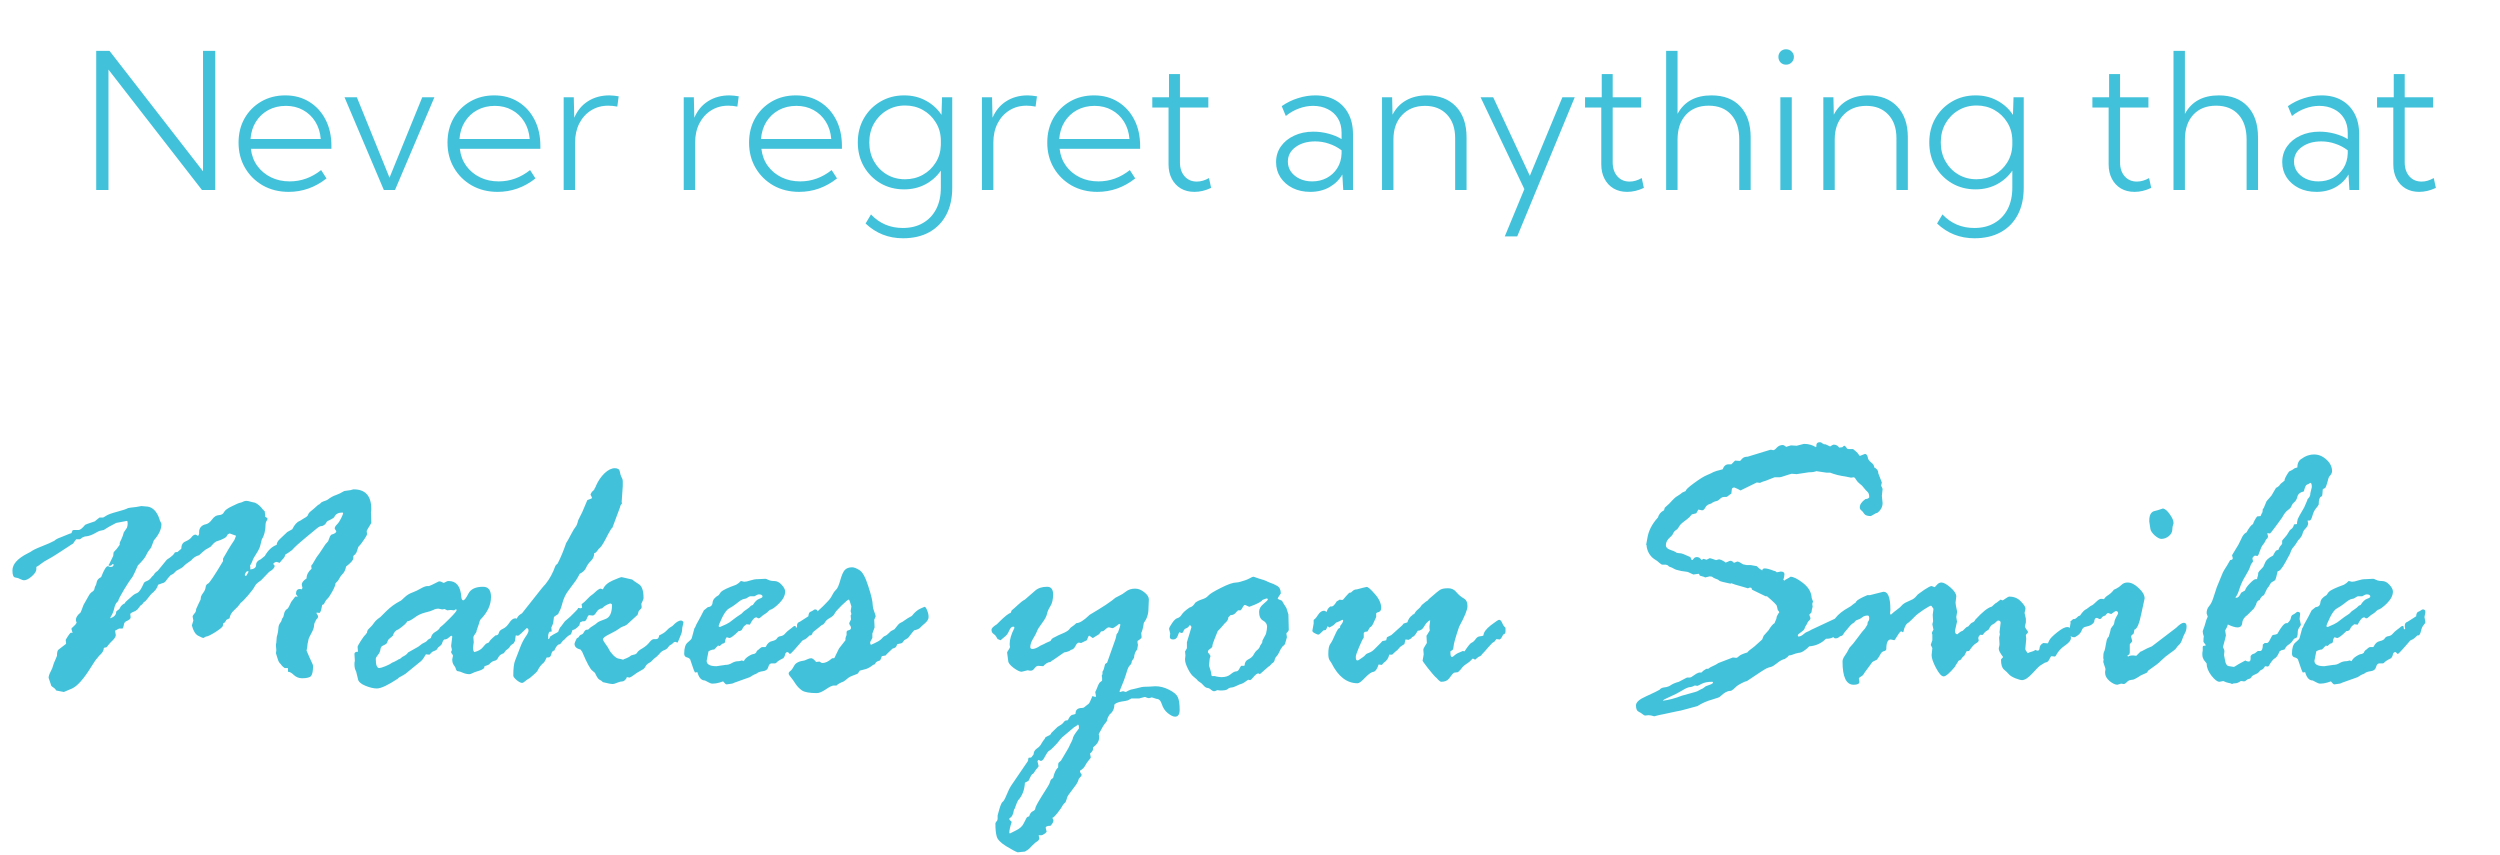
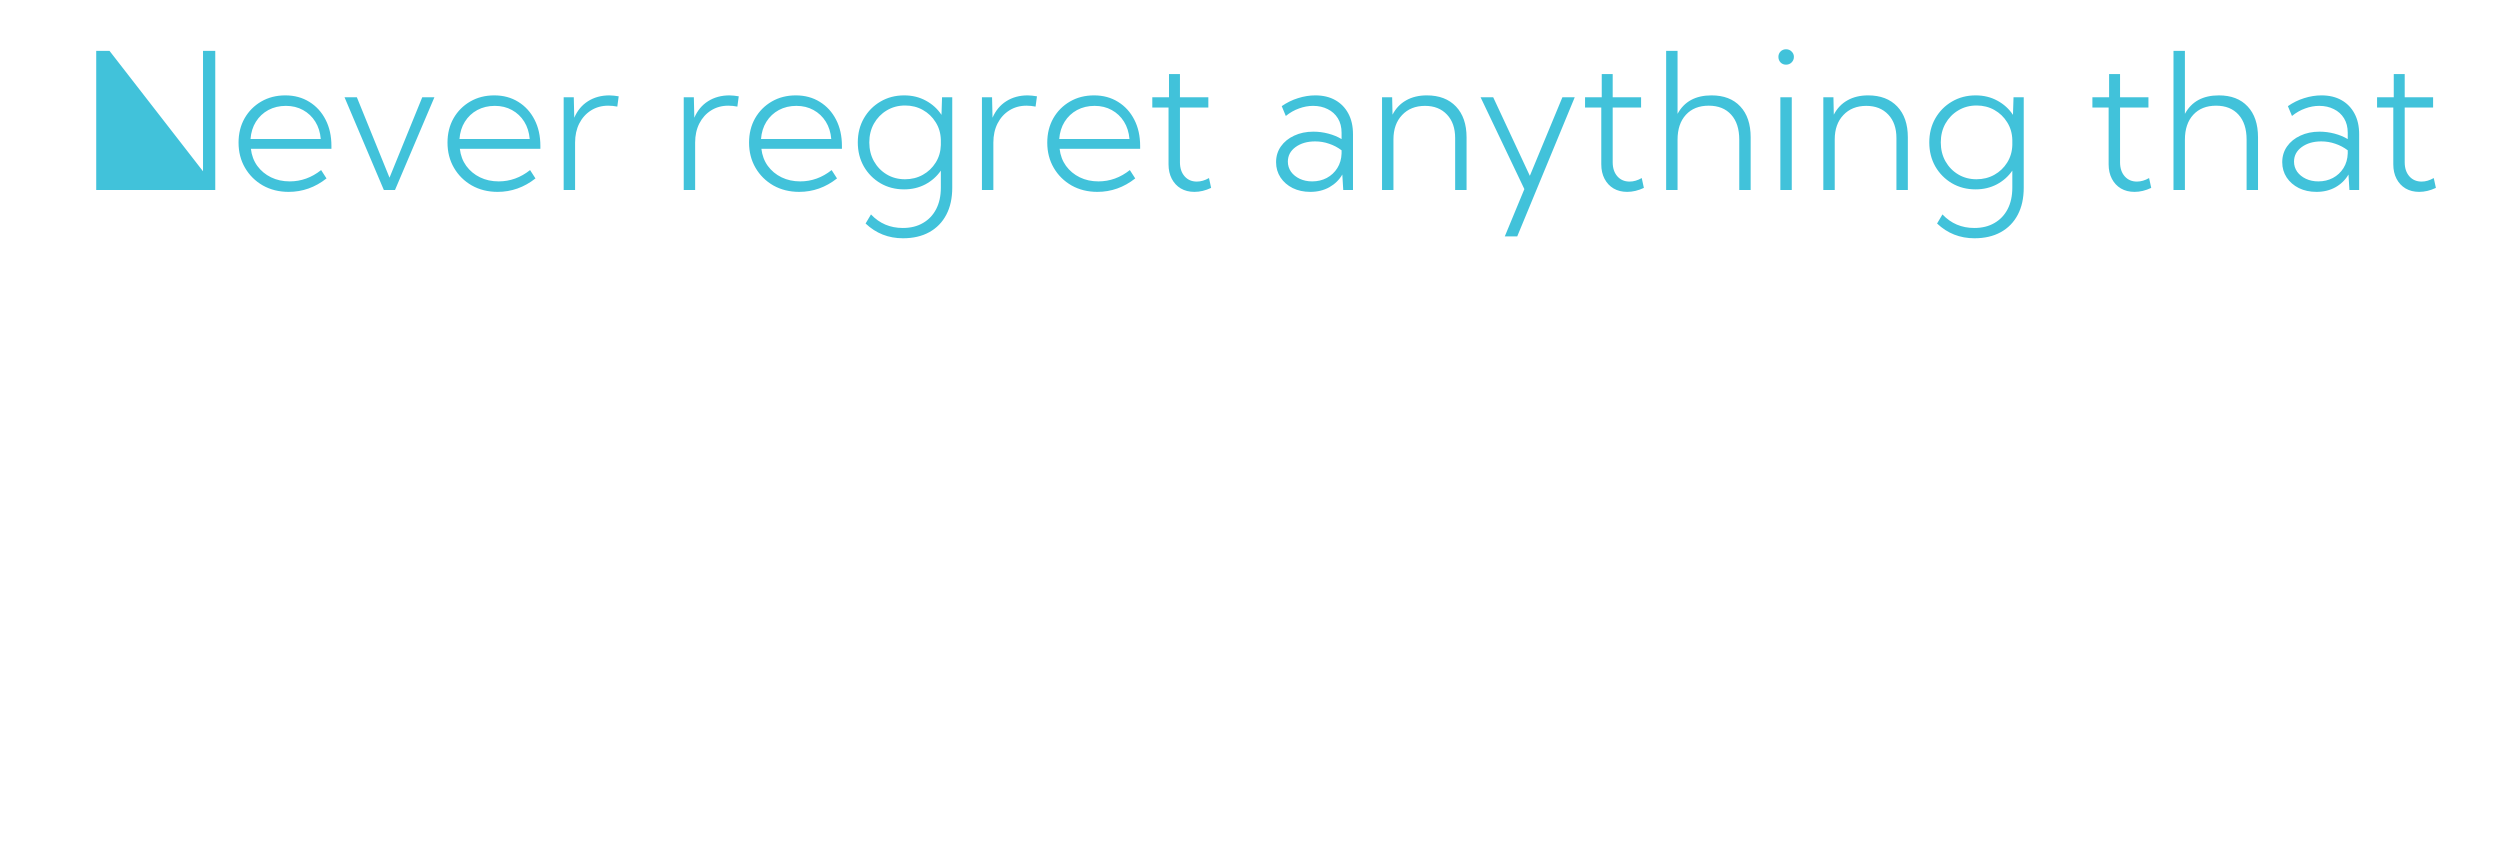
<svg xmlns="http://www.w3.org/2000/svg" width="421" height="144" viewBox="0 0 421 144" fill="none">
-   <path d="M36.25 32H34.016L18.266 11.719V32H16.203V8.562H18.438L34.188 28.844V8.562H36.25V32ZM54.984 30.047C53.068 31.557 50.943 32.312 48.609 32.312C46.995 32.312 45.547 31.953 44.266 31.234C42.995 30.505 41.995 29.516 41.266 28.266C40.536 27.016 40.172 25.599 40.172 24.016C40.172 22.484 40.51 21.12 41.188 19.922C41.875 18.724 42.812 17.781 44 17.094C45.188 16.406 46.536 16.062 48.047 16.062C49.578 16.062 50.927 16.427 52.094 17.156C53.26 17.875 54.172 18.875 54.828 20.156C55.484 21.427 55.812 22.901 55.812 24.578V25.062H42.25C42.375 26.156 42.734 27.115 43.328 27.938C43.932 28.76 44.703 29.401 45.641 29.859C46.578 30.318 47.63 30.547 48.797 30.547C50.714 30.547 52.474 29.912 54.078 28.641L54.984 30.047ZM42.188 23.406H54.016C53.922 22.292 53.615 21.318 53.094 20.484C52.573 19.651 51.885 19 51.031 18.531C50.188 18.062 49.224 17.828 48.141 17.828C47.047 17.828 46.062 18.062 45.188 18.531C44.323 19 43.625 19.656 43.094 20.5C42.573 21.333 42.271 22.302 42.188 23.406ZM73.156 16.375L66.516 32H64.641L58.016 16.375H60.094L65.594 29.922L71.109 16.375H73.156ZM90.172 30.047C88.255 31.557 86.13 32.312 83.797 32.312C82.182 32.312 80.734 31.953 79.453 31.234C78.182 30.505 77.182 29.516 76.453 28.266C75.724 27.016 75.359 25.599 75.359 24.016C75.359 22.484 75.698 21.12 76.375 19.922C77.062 18.724 78 17.781 79.188 17.094C80.375 16.406 81.724 16.062 83.234 16.062C84.766 16.062 86.115 16.427 87.281 17.156C88.448 17.875 89.359 18.875 90.016 20.156C90.672 21.427 91 22.901 91 24.578V25.062H77.438C77.562 26.156 77.922 27.115 78.516 27.938C79.12 28.76 79.891 29.401 80.828 29.859C81.766 30.318 82.818 30.547 83.984 30.547C85.901 30.547 87.662 29.912 89.266 28.641L90.172 30.047ZM77.375 23.406H89.203C89.109 22.292 88.802 21.318 88.281 20.484C87.76 19.651 87.073 19 86.219 18.531C85.375 18.062 84.412 17.828 83.328 17.828C82.234 17.828 81.25 18.062 80.375 18.531C79.51 19 78.812 19.656 78.281 20.5C77.76 21.333 77.458 22.302 77.375 23.406ZM96.844 32H94.922V16.375H96.625L96.703 19.828C97.224 18.62 97.995 17.693 99.016 17.047C100.047 16.391 101.25 16.062 102.625 16.062C102.875 16.062 103.13 16.078 103.391 16.109C103.661 16.13 103.927 16.167 104.188 16.219L103.953 17.953C103.443 17.849 102.932 17.797 102.422 17.797C101.339 17.797 100.375 18.062 99.531 18.594C98.688 19.125 98.026 19.859 97.547 20.797C97.078 21.724 96.844 22.797 96.844 24.016V32ZM117.062 32H115.141V16.375H116.844L116.922 19.828C117.443 18.62 118.214 17.693 119.234 17.047C120.266 16.391 121.469 16.062 122.844 16.062C123.094 16.062 123.349 16.078 123.609 16.109C123.88 16.13 124.146 16.167 124.406 16.219L124.172 17.953C123.661 17.849 123.151 17.797 122.641 17.797C121.557 17.797 120.594 18.062 119.75 18.594C118.906 19.125 118.245 19.859 117.766 20.797C117.297 21.724 117.062 22.797 117.062 24.016V32ZM140.953 30.047C139.036 31.557 136.911 32.312 134.578 32.312C132.964 32.312 131.516 31.953 130.234 31.234C128.964 30.505 127.964 29.516 127.234 28.266C126.505 27.016 126.141 25.599 126.141 24.016C126.141 22.484 126.479 21.12 127.156 19.922C127.844 18.724 128.781 17.781 129.969 17.094C131.156 16.406 132.505 16.062 134.016 16.062C135.547 16.062 136.896 16.427 138.062 17.156C139.229 17.875 140.141 18.875 140.797 20.156C141.453 21.427 141.781 22.901 141.781 24.578V25.062H128.219C128.344 26.156 128.703 27.115 129.297 27.938C129.901 28.76 130.672 29.401 131.609 29.859C132.547 30.318 133.599 30.547 134.766 30.547C136.682 30.547 138.443 29.912 140.047 28.641L140.953 30.047ZM128.156 23.406H139.984C139.891 22.292 139.583 21.318 139.062 20.484C138.542 19.651 137.854 19 137 18.531C136.156 18.062 135.193 17.828 134.109 17.828C133.016 17.828 132.031 18.062 131.156 18.531C130.292 19 129.594 19.656 129.062 20.5C128.542 21.333 128.24 22.302 128.156 23.406ZM152.25 31.891C150.771 31.891 149.443 31.547 148.266 30.859C147.089 30.162 146.156 29.219 145.469 28.031C144.792 26.833 144.453 25.484 144.453 23.984C144.453 22.474 144.792 21.125 145.469 19.938C146.156 18.74 147.089 17.797 148.266 17.109C149.443 16.412 150.776 16.062 152.266 16.062C153.62 16.062 154.839 16.359 155.922 16.953C157.016 17.547 157.891 18.344 158.547 19.344L158.641 16.375H160.359V31.609C160.359 33.37 160.026 34.885 159.359 36.156C158.693 37.427 157.74 38.406 156.5 39.094C155.26 39.781 153.781 40.125 152.062 40.125C149.615 40.125 147.516 39.297 145.766 37.641L146.672 36.109C148.109 37.63 149.896 38.391 152.031 38.391C153.354 38.391 154.49 38.109 155.438 37.547C156.396 36.995 157.135 36.214 157.656 35.203C158.177 34.193 158.438 32.99 158.438 31.594V28.734C157.771 29.703 156.901 30.474 155.828 31.047C154.755 31.609 153.562 31.891 152.25 31.891ZM152.406 30.188C153.51 30.188 154.51 29.938 155.406 29.438C156.302 28.938 157.021 28.255 157.562 27.391C158.115 26.516 158.406 25.526 158.438 24.422V23.547C158.406 22.432 158.115 21.443 157.562 20.578C157.021 19.703 156.302 19.016 155.406 18.516C154.521 18.016 153.526 17.766 152.422 17.766C151.276 17.766 150.245 18.042 149.328 18.594C148.422 19.135 147.703 19.875 147.172 20.812C146.651 21.74 146.391 22.797 146.391 23.984C146.391 25.162 146.651 26.219 147.172 27.156C147.703 28.094 148.422 28.833 149.328 29.375C150.234 29.917 151.26 30.188 152.406 30.188ZM167.281 32H165.359V16.375H167.062L167.141 19.828C167.661 18.62 168.432 17.693 169.453 17.047C170.484 16.391 171.688 16.062 173.062 16.062C173.312 16.062 173.568 16.078 173.828 16.109C174.099 16.13 174.365 16.167 174.625 16.219L174.391 17.953C173.88 17.849 173.37 17.797 172.859 17.797C171.776 17.797 170.812 18.062 169.969 18.594C169.125 19.125 168.464 19.859 167.984 20.797C167.516 21.724 167.281 22.797 167.281 24.016V32ZM191.172 30.047C189.255 31.557 187.13 32.312 184.797 32.312C183.182 32.312 181.734 31.953 180.453 31.234C179.182 30.505 178.182 29.516 177.453 28.266C176.724 27.016 176.359 25.599 176.359 24.016C176.359 22.484 176.698 21.12 177.375 19.922C178.062 18.724 179 17.781 180.188 17.094C181.375 16.406 182.724 16.062 184.234 16.062C185.766 16.062 187.115 16.427 188.281 17.156C189.448 17.875 190.359 18.875 191.016 20.156C191.672 21.427 192 22.901 192 24.578V25.062H178.438C178.562 26.156 178.922 27.115 179.516 27.938C180.12 28.76 180.891 29.401 181.828 29.859C182.766 30.318 183.818 30.547 184.984 30.547C186.901 30.547 188.661 29.912 190.266 28.641L191.172 30.047ZM178.375 23.406H190.203C190.109 22.292 189.802 21.318 189.281 20.484C188.76 19.651 188.073 19 187.219 18.531C186.375 18.062 185.411 17.828 184.328 17.828C183.234 17.828 182.25 18.062 181.375 18.531C180.51 19 179.812 19.656 179.281 20.5C178.76 21.333 178.458 22.302 178.375 23.406ZM203.953 31.641C203.005 32.089 202.068 32.312 201.141 32.312C200.266 32.312 199.5 32.12 198.844 31.734C198.198 31.349 197.693 30.807 197.328 30.109C196.964 29.412 196.781 28.599 196.781 27.672V18.109H194.047V16.375H196.859V12.469H198.703V16.375H203.484V18.109H198.703V27.328C198.703 28.307 198.964 29.094 199.484 29.688C200.005 30.281 200.693 30.578 201.547 30.578C202.224 30.578 202.906 30.38 203.594 29.984L203.953 31.641ZM227.844 32H226.203L226.047 29.391C225.526 30.287 224.797 31 223.859 31.531C222.922 32.052 221.854 32.312 220.656 32.312C219.552 32.312 218.562 32.099 217.688 31.672C216.823 31.234 216.141 30.641 215.641 29.891C215.141 29.13 214.891 28.271 214.891 27.312C214.891 26.312 215.161 25.427 215.703 24.656C216.245 23.885 216.99 23.281 217.938 22.844C218.885 22.396 219.964 22.172 221.172 22.172C222.016 22.172 222.854 22.281 223.688 22.5C224.521 22.719 225.266 23.026 225.922 23.422V22.359C225.922 21.412 225.714 20.599 225.297 19.922C224.88 19.245 224.307 18.729 223.578 18.375C222.859 18.01 222.042 17.828 221.125 17.828C220.333 17.828 219.542 17.974 218.75 18.266C217.958 18.547 217.219 18.969 216.531 19.531L215.844 17.875C216.698 17.281 217.609 16.833 218.578 16.531C219.557 16.219 220.531 16.062 221.5 16.062C222.802 16.062 223.922 16.328 224.859 16.859C225.807 17.391 226.542 18.146 227.062 19.125C227.583 20.094 227.844 21.25 227.844 22.594V32ZM220.969 30.547C221.875 30.547 222.693 30.354 223.422 29.969C224.161 29.573 224.755 29.021 225.203 28.312C225.651 27.594 225.891 26.771 225.922 25.844V25.312C225.276 24.823 224.573 24.453 223.812 24.203C223.062 23.943 222.281 23.812 221.469 23.812C220.146 23.812 219.047 24.13 218.172 24.766C217.307 25.401 216.875 26.219 216.875 27.219C216.875 27.844 217.052 28.412 217.406 28.922C217.771 29.422 218.26 29.818 218.875 30.109C219.5 30.401 220.198 30.547 220.969 30.547ZM246.969 32H245.047V23.25C245.047 21.583 244.589 20.266 243.672 19.297C242.755 18.318 241.521 17.828 239.969 17.828C238.365 17.828 237.078 18.344 236.109 19.375C235.141 20.396 234.656 21.76 234.656 23.469V32H232.734V16.375H234.438L234.5 19.312C235.042 18.26 235.802 17.458 236.781 16.906C237.76 16.344 238.927 16.062 240.281 16.062C242.365 16.062 244 16.688 245.188 17.938C246.375 19.188 246.969 20.917 246.969 23.125V32ZM255.5 39.812H253.406L256.703 31.844L249.328 16.375H251.453L257.625 29.609L263.109 16.375H265.188L255.5 39.812ZM276.828 31.641C275.88 32.089 274.943 32.312 274.016 32.312C273.141 32.312 272.375 32.12 271.719 31.734C271.073 31.349 270.568 30.807 270.203 30.109C269.839 29.412 269.656 28.599 269.656 27.672V18.109H266.922V16.375H269.734V12.469H271.578V16.375H276.359V18.109H271.578V27.328C271.578 28.307 271.839 29.094 272.359 29.688C272.88 30.281 273.568 30.578 274.422 30.578C275.099 30.578 275.781 30.38 276.469 29.984L276.828 31.641ZM280.578 32V8.562H282.5V19.172C283.625 17.099 285.531 16.062 288.219 16.062C290.292 16.062 291.906 16.682 293.062 17.922C294.229 19.162 294.812 20.896 294.812 23.125V32H292.891V23.516C292.891 21.713 292.438 20.312 291.531 19.312C290.625 18.302 289.365 17.797 287.75 17.797C286.125 17.797 284.844 18.307 283.906 19.328C282.969 20.349 282.5 21.745 282.5 23.516V32H280.578ZM300.766 10.891C300.401 10.891 300.094 10.766 299.844 10.516C299.604 10.255 299.484 9.943 299.484 9.578C299.484 9.224 299.604 8.922 299.844 8.672C300.094 8.422 300.401 8.297 300.766 8.297C301.141 8.297 301.453 8.422 301.703 8.672C301.964 8.922 302.094 9.224 302.094 9.578C302.094 9.943 301.964 10.255 301.703 10.516C301.453 10.766 301.141 10.891 300.766 10.891ZM301.734 32H299.812V16.375H301.734V32ZM321.281 32H319.359V23.25C319.359 21.583 318.901 20.266 317.984 19.297C317.068 18.318 315.833 17.828 314.281 17.828C312.677 17.828 311.391 18.344 310.422 19.375C309.453 20.396 308.969 21.76 308.969 23.469V32H307.047V16.375H308.75L308.812 19.312C309.354 18.26 310.115 17.458 311.094 16.906C312.073 16.344 313.24 16.062 314.594 16.062C316.677 16.062 318.312 16.688 319.5 17.938C320.688 19.188 321.281 20.917 321.281 23.125V32ZM332.688 31.891C331.208 31.891 329.88 31.547 328.703 30.859C327.526 30.162 326.594 29.219 325.906 28.031C325.229 26.833 324.891 25.484 324.891 23.984C324.891 22.474 325.229 21.125 325.906 19.938C326.594 18.74 327.526 17.797 328.703 17.109C329.88 16.412 331.214 16.062 332.703 16.062C334.057 16.062 335.276 16.359 336.359 16.953C337.453 17.547 338.328 18.344 338.984 19.344L339.078 16.375H340.797V31.609C340.797 33.37 340.464 34.885 339.797 36.156C339.13 37.427 338.177 38.406 336.938 39.094C335.698 39.781 334.219 40.125 332.5 40.125C330.052 40.125 327.953 39.297 326.203 37.641L327.109 36.109C328.547 37.63 330.333 38.391 332.469 38.391C333.792 38.391 334.927 38.109 335.875 37.547C336.833 36.995 337.573 36.214 338.094 35.203C338.615 34.193 338.875 32.99 338.875 31.594V28.734C338.208 29.703 337.339 30.474 336.266 31.047C335.193 31.609 334 31.891 332.688 31.891ZM332.844 30.188C333.948 30.188 334.948 29.938 335.844 29.438C336.74 28.938 337.458 28.255 338 27.391C338.552 26.516 338.844 25.526 338.875 24.422V23.547C338.844 22.432 338.552 21.443 338 20.578C337.458 19.703 336.74 19.016 335.844 18.516C334.958 18.016 333.964 17.766 332.859 17.766C331.714 17.766 330.682 18.042 329.766 18.594C328.859 19.135 328.141 19.875 327.609 20.812C327.089 21.74 326.828 22.797 326.828 23.984C326.828 25.162 327.089 26.219 327.609 27.156C328.141 28.094 328.859 28.833 329.766 29.375C330.672 29.917 331.698 30.188 332.844 30.188ZM362.266 31.641C361.318 32.089 360.38 32.312 359.453 32.312C358.578 32.312 357.812 32.12 357.156 31.734C356.51 31.349 356.005 30.807 355.641 30.109C355.276 29.412 355.094 28.599 355.094 27.672V18.109H352.359V16.375H355.172V12.469H357.016V16.375H361.797V18.109H357.016V27.328C357.016 28.307 357.276 29.094 357.797 29.688C358.318 30.281 359.005 30.578 359.859 30.578C360.536 30.578 361.219 30.38 361.906 29.984L362.266 31.641ZM366.016 32V8.562H367.938V19.172C369.062 17.099 370.969 16.062 373.656 16.062C375.729 16.062 377.344 16.682 378.5 17.922C379.667 19.162 380.25 20.896 380.25 23.125V32H378.328V23.516C378.328 21.713 377.875 20.312 376.969 19.312C376.062 18.302 374.802 17.797 373.188 17.797C371.562 17.797 370.281 18.307 369.344 19.328C368.406 20.349 367.938 21.745 367.938 23.516V32H366.016ZM397.281 32H395.641L395.484 29.391C394.964 30.287 394.234 31 393.297 31.531C392.359 32.052 391.292 32.312 390.094 32.312C388.99 32.312 388 32.099 387.125 31.672C386.26 31.234 385.578 30.641 385.078 29.891C384.578 29.13 384.328 28.271 384.328 27.312C384.328 26.312 384.599 25.427 385.141 24.656C385.682 23.885 386.427 23.281 387.375 22.844C388.323 22.396 389.401 22.172 390.609 22.172C391.453 22.172 392.292 22.281 393.125 22.5C393.958 22.719 394.703 23.026 395.359 23.422V22.359C395.359 21.412 395.151 20.599 394.734 19.922C394.318 19.245 393.745 18.729 393.016 18.375C392.297 18.01 391.479 17.828 390.562 17.828C389.771 17.828 388.979 17.974 388.188 18.266C387.396 18.547 386.656 18.969 385.969 19.531L385.281 17.875C386.135 17.281 387.047 16.833 388.016 16.531C388.995 16.219 389.969 16.062 390.938 16.062C392.24 16.062 393.359 16.328 394.297 16.859C395.245 17.391 395.979 18.146 396.5 19.125C397.021 20.094 397.281 21.25 397.281 22.594V32ZM390.406 30.547C391.312 30.547 392.13 30.354 392.859 29.969C393.599 29.573 394.193 29.021 394.641 28.312C395.089 27.594 395.328 26.771 395.359 25.844V25.312C394.714 24.823 394.01 24.453 393.25 24.203C392.5 23.943 391.719 23.812 390.906 23.812C389.583 23.812 388.484 24.13 387.609 24.766C386.745 25.401 386.312 26.219 386.312 27.219C386.312 27.844 386.49 28.412 386.844 28.922C387.208 29.422 387.698 29.818 388.312 30.109C388.938 30.401 389.635 30.547 390.406 30.547ZM410.203 31.641C409.255 32.089 408.318 32.312 407.391 32.312C406.516 32.312 405.75 32.12 405.094 31.734C404.448 31.349 403.943 30.807 403.578 30.109C403.214 29.412 403.031 28.599 403.031 27.672V18.109H400.297V16.375H403.109V12.469H404.953V16.375H409.734V18.109H404.953V27.328C404.953 28.307 405.214 29.094 405.734 29.688C406.255 30.281 406.943 30.578 407.797 30.578C408.474 30.578 409.156 30.38 409.844 29.984L410.203 31.641Z" fill="#41C2DA" />
-   <path d="M12.219 89.312L12.406 89.25H13.25C13.5 89.25 13.865 88.958 14.344 88.375C14.385 88.333 14.938 88.135 16 87.781L16.125 87.656C16.417 87.406 16.625 87.24 16.75 87.156H17.344C17.385 87.156 17.552 87.062 17.844 86.875C18.135 86.667 18.75 86.438 19.688 86.188C20.646 85.938 21.271 85.729 21.562 85.562C21.688 85.521 22.146 85.458 22.938 85.375L23.812 85.219L24.5 85.281C25.604 85.281 26.396 86.01 26.875 87.469C26.875 87.552 26.927 87.688 27.031 87.875C27.135 88.042 27.188 88.167 27.188 88.25C27.188 89.125 26.76 90.042 25.906 91L25.469 92.156C25.469 92.198 25.354 92.354 25.125 92.625C24.917 92.896 24.729 93.219 24.562 93.594C24.396 93.948 23.948 94.49 23.219 95.219C23.094 95.469 22.917 95.865 22.688 96.406C22.458 96.927 22.26 97.271 22.094 97.438C21.948 97.604 21.542 98.229 20.875 99.312C20.229 100.396 19.906 101.031 19.906 101.219C19.594 101.448 19.375 101.833 19.25 102.375C19.146 102.917 18.938 103.427 18.625 103.906L18.562 104.125C19.229 103.896 19.562 103.531 19.562 103.031C19.562 102.969 19.74 102.812 20.094 102.562L20.344 102.125C20.594 101.833 20.812 101.667 21 101.625C21.042 101.458 21.26 101.219 21.656 100.906C22.052 100.573 22.312 100.344 22.438 100.219C22.583 100.094 22.812 99.969 23.125 99.844C23.438 99.698 23.792 99.177 24.188 98.281C24.229 98.115 24.385 97.979 24.656 97.875C24.948 97.771 25.188 97.604 25.375 97.375C25.562 97.125 25.719 96.958 25.844 96.875L26.094 96.5C26.323 96.292 26.479 96.167 26.562 96.125L28.094 94.25C28.906 93.729 29.354 93.323 29.438 93.031L29.688 92.969H29.875C30.208 92.698 30.427 92.51 30.531 92.406C30.531 91.781 30.76 91.375 31.219 91.188C31.698 90.979 32.042 90.74 32.25 90.469C32.458 90.177 32.688 90.031 32.938 90.031C33 90.031 33.115 90.094 33.281 90.219H33.344C33.406 90.219 33.469 90.115 33.531 89.906V89.594C33.531 89.24 33.635 88.948 33.844 88.719C34.052 88.49 34.333 88.344 34.688 88.281C35.042 88.198 35.385 87.927 35.719 87.469C36.052 87.01 36.427 86.771 36.844 86.75C37.281 86.729 37.573 86.562 37.719 86.25C37.865 85.938 38.312 85.604 39.062 85.25C39.812 84.875 40.281 84.677 40.469 84.656C40.656 84.615 40.823 84.552 40.969 84.469C41.135 84.385 41.302 84.344 41.469 84.344C41.677 84.344 41.979 84.406 42.375 84.531L42.938 84.656C43.417 84.865 43.865 85.25 44.281 85.812L44.594 86.125V86.25L44.656 86.781V87.031C44.927 87.156 45.062 87.281 45.062 87.406L44.844 87.812C44.76 87.958 44.719 88.135 44.719 88.344C44.719 88.531 44.708 88.729 44.688 88.938C44.667 89.125 44.635 89.312 44.594 89.5C44.573 89.667 44.531 89.833 44.469 90C44.427 90.146 44.375 90.292 44.312 90.438C44.25 90.562 44.177 90.688 44.094 90.812L43.844 91.812C43.76 92.208 43.531 92.688 43.156 93.25C42.802 93.792 42.594 94.177 42.531 94.406C42.469 94.615 42.323 94.906 42.094 95.281L42.156 95.469V95.906C42.802 95.823 43.125 95.573 43.125 95.156C43.125 94.719 43.385 94.396 43.906 94.188L44.594 93.625C45.135 92.667 45.802 92.042 46.594 91.75C46.594 91.417 46.792 91.073 47.188 90.719L48.375 89.594L49.219 89.125C49.594 88.354 50.021 87.885 50.5 87.719L51.188 87.281C51.604 87.073 51.833 86.875 51.875 86.688C51.938 86.479 52.104 86.271 52.375 86.062C52.646 85.854 53.042 85.51 53.562 85.031L53.812 84.906L54.125 84.594C54.354 84.469 54.615 84.365 54.906 84.281L55.156 84.156C55.677 83.76 56.146 83.5 56.562 83.375C56.979 83.229 57.448 83 57.969 82.688L59.062 82.531C59.312 82.448 59.479 82.406 59.562 82.406C61.542 82.406 62.531 83.521 62.531 85.75L62.469 86.25L62.531 88.062C62.01 88.917 61.75 89.365 61.75 89.406L61.812 89.969C61.812 90.052 61.677 90.302 61.406 90.719C61.135 91.115 60.969 91.354 60.906 91.438C60.865 91.521 60.677 91.74 60.344 92.094L60.031 93.031C59.927 93.24 59.75 93.438 59.5 93.625V94C59.5 94.312 59.094 94.781 58.281 95.406C58.177 95.948 57.99 96.354 57.719 96.625C57.469 96.875 57.271 97.146 57.125 97.438C57 97.708 56.792 97.969 56.5 98.219C56.5 98.49 56.323 98.948 55.969 99.594C55.615 100.24 55.333 100.656 55.125 100.844C54.938 101.01 54.74 101.312 54.531 101.75L54.25 101.875C54.125 102.667 53.979 103.115 53.812 103.219L53.312 103.156V103.281C53.312 103.323 53.354 103.396 53.438 103.5C53.521 103.604 53.562 103.719 53.562 103.844C53.562 103.99 53.5 104.115 53.375 104.219C53.25 104.323 53.177 104.427 53.156 104.531C53.135 104.635 53.083 104.74 53 104.844C52.938 104.948 52.896 105.156 52.875 105.469C52.854 105.76 52.698 106.167 52.406 106.688C52.115 107.208 51.958 107.562 51.938 107.75C51.917 107.938 51.885 108.094 51.844 108.219C51.802 108.344 51.781 108.469 51.781 108.594C51.781 108.719 51.729 109.042 51.625 109.562C52.021 110.5 52.302 111.135 52.469 111.469C52.635 111.802 52.719 112.021 52.719 112.125C52.719 112.958 52.615 113.521 52.406 113.812C52.198 114.083 51.688 114.219 50.875 114.219C50.354 114.219 49.896 114.042 49.5 113.688C49.125 113.312 48.792 113.125 48.5 113.125V112.562L48.438 112.5H47.938C47.896 112.458 47.802 112.385 47.656 112.281C47.531 112.177 47.406 112.031 47.281 111.844L47.094 111.656C46.927 111.448 46.781 111.104 46.656 110.625L46.469 110L46.531 109.5L46.469 108.719C46.469 108.51 46.49 108.344 46.531 108.219L46.594 107.375C46.594 107.292 46.635 107.115 46.719 106.844C46.802 106.552 46.854 106.219 46.875 105.844C46.896 105.448 46.99 105.146 47.156 104.938C47.323 104.729 47.417 104.552 47.438 104.406C47.458 104.26 47.51 104.146 47.594 104.062C47.698 103.958 47.781 103.719 47.844 103.344C47.906 102.969 48.125 102.667 48.5 102.438C48.708 102.062 48.885 101.708 49.031 101.375C49.469 100.771 49.698 100.469 49.719 100.469H50.156C49.948 100.219 49.844 100.073 49.844 100.031C49.844 99.469 50.062 99.188 50.5 99.188C50.583 99.188 50.688 99.208 50.812 99.25L50.938 99L50.812 98.469C50.812 98.115 51.083 97.76 51.625 97.406C51.625 96.802 51.906 96.26 52.469 95.781L52.406 95.281C52.531 95.156 52.708 94.885 52.938 94.469C53.167 94.031 53.458 93.594 53.812 93.156L54.781 91.688L55.219 91.188C55.219 91.208 55.219 91.219 55.219 91.219C55.24 91.198 55.26 91.156 55.281 91.094C55.323 91.01 55.365 90.896 55.406 90.75L55.594 90.281L55.812 90.031C56.354 89.885 56.625 89.698 56.625 89.469C56.625 89.427 56.542 89.292 56.375 89.062V88.938C56.375 88.771 56.5 88.562 56.75 88.312C57 88.062 57.229 87.719 57.438 87.281C57.667 86.823 57.781 86.542 57.781 86.438C57.781 86.354 57.74 86.312 57.656 86.312C56.99 86.312 56.542 86.552 56.312 87.031C56.312 87.156 55.906 87.406 55.094 87.781L54.781 88.25C54.531 88.479 54.312 88.594 54.125 88.594C53.938 88.594 53.688 88.719 53.375 88.969C53.083 89.198 52.427 89.74 51.406 90.594C50.385 91.427 49.635 92.115 49.156 92.656L48.438 93.156C48.146 93.302 48 93.417 48 93.5C48 93.708 47.823 93.979 47.469 94.312L47.094 94.781C46.802 94.677 46.635 94.625 46.594 94.625C46.365 94.625 46.167 94.74 46 94.969C46.167 95.135 46.25 95.24 46.25 95.281C46.25 95.615 45.938 95.958 45.312 96.312L43.969 97.719C43.927 97.76 43.771 97.875 43.5 98.062C43.229 98.25 43.021 98.49 42.875 98.781C42.75 99.052 42.385 99.542 41.781 100.25C41.177 100.938 40.823 101.312 40.719 101.375C40.615 101.417 40.49 101.552 40.344 101.781C40.198 102.01 39.896 102.333 39.438 102.75C38.979 103.167 38.719 103.625 38.656 104.125C38.26 104.271 38.062 104.396 38.062 104.5L37.875 104.812L37.625 104.938C37.583 105.021 37.552 105.167 37.531 105.375C37.51 105.562 37.094 105.917 36.281 106.438C35.469 106.938 34.958 107.188 34.75 107.188C34.688 107.188 34.594 107.229 34.469 107.312C34.344 107.396 34.26 107.438 34.219 107.438C34.156 107.438 33.875 107.312 33.375 107.062C32.896 106.812 32.542 106.229 32.312 105.312L32.562 104.5L32.438 103.844C32.438 103.719 32.531 103.552 32.719 103.344C32.927 103.135 33.031 102.875 33.031 102.562C33.365 101.812 33.615 101.281 33.781 100.969L33.844 100.469C33.927 100.26 34.062 100.031 34.25 99.781C34.458 99.51 34.583 99.219 34.625 98.906C34.667 98.573 34.802 98.365 35.031 98.281C35.26 98.198 36.104 96.938 37.562 94.5V94.062L38.469 92.5C38.74 92.042 39.073 91.521 39.469 90.938L39.75 90.219C39.104 89.969 38.76 89.844 38.719 89.844C38.594 89.844 38.438 89.927 38.25 90.094C38.25 90.448 37.635 90.812 36.406 91.188C36.156 91.312 35.833 91.615 35.438 92.094L34.562 92.594C34.438 92.677 34.24 92.844 33.969 93.094L33.531 93.5C33.01 93.625 32.562 93.917 32.188 94.375L31.344 94.969C31.094 95.177 30.927 95.333 30.844 95.438C30.76 95.542 30.375 95.771 29.688 96.125L29.188 96.625L28.719 96.875C28.385 97.229 28.135 97.531 27.969 97.781C27.802 98.031 27.583 98.177 27.312 98.219L26.625 98.469C26.5 99.01 26.115 99.531 25.469 100.031L24.562 101.156C24.396 101.302 24.25 101.417 24.125 101.5C24.042 101.708 23.896 101.854 23.688 101.938C23.417 102.271 23.24 102.5 23.156 102.625L22.781 102.906C22.219 103.115 21.938 103.281 21.938 103.406L22 103.969C22 104.198 21.75 104.417 21.25 104.625C21.042 104.729 20.917 104.896 20.875 105.125C20.854 105.354 20.781 105.594 20.656 105.844H20.094C20.031 105.844 19.833 105.948 19.5 106.156C19.458 106.156 19.417 106.177 19.375 106.219L19.5 106.938C19.5 107.188 19.333 107.479 19 107.812C18.667 108.125 18.406 108.406 18.219 108.656C18.052 108.906 17.927 109.031 17.844 109.031H17.656L17.469 109.156C17.49 109.552 17.229 109.979 16.688 110.438L16.312 110.906C16.188 111.01 15.833 111.531 15.25 112.469C14.667 113.406 14.115 114.167 13.594 114.75C13.073 115.333 12.594 115.729 12.156 115.938C11.719 116.125 11.25 116.323 10.75 116.531L9.469 116.281C9.344 116.052 9.156 115.865 8.906 115.719C8.677 115.573 8.562 115.417 8.562 115.25L8.188 114.156C8.188 113.865 8.302 113.51 8.531 113.094C8.76 112.656 8.896 112.323 8.938 112.094C9 111.844 9.125 111.521 9.312 111.125C9.5 110.708 9.594 110.479 9.594 110.438C9.594 109.875 9.677 109.531 9.844 109.406C10.031 109.26 10.438 108.948 11.062 108.469C11.104 108.469 11.125 108.427 11.125 108.344V108.281L11.062 107.75C11.542 106.938 11.844 106.531 11.969 106.531C12.01 106.531 12.094 106.552 12.219 106.594L12.031 105.906C12.031 105.823 12.146 105.688 12.375 105.5C12.604 105.312 12.781 105.104 12.906 104.875L12.781 104.5V104.375C12.781 103.979 13.042 103.573 13.562 103.156C13.646 102.99 13.812 102.562 14.062 101.875L14.875 100.438C15.083 100.042 15.302 99.781 15.531 99.656C15.76 99.51 15.885 99.344 15.906 99.156C15.927 98.969 16 98.76 16.125 98.531C16.125 98.635 16.135 98.646 16.156 98.562C16.198 98.458 16.25 98.25 16.312 97.938C16.396 97.625 16.635 97.375 17.031 97.188C17.51 95.958 17.885 95.344 18.156 95.344C18.24 95.344 18.354 95.385 18.5 95.469H18.625C18.958 95.469 19.125 95.344 19.125 95.094C19.125 95.01 19.083 94.969 19 94.969C18.812 95.177 18.646 95.281 18.5 95.281C18.354 95.281 18.281 95.24 18.281 95.156C18.281 95.115 18.312 95.073 18.375 95.031L19.062 93.625L19.125 93.031C19.208 92.906 19.375 92.719 19.625 92.469L20.156 91.75V91.438C20.156 91.396 20.25 91.188 20.438 90.812C20.625 90.417 20.76 90.031 20.844 89.656L21.375 88.875C21.458 88.625 21.5 88.396 21.5 88.188C21.5 87.875 21.458 87.719 21.375 87.719L19.562 88.062C18.583 88.562 17.885 88.958 17.469 89.25L16.75 89.406C16.708 89.406 16.427 89.552 15.906 89.844C15.406 90.115 14.958 90.271 14.562 90.312C14.188 90.333 13.854 90.479 13.562 90.75L13.438 90.812H12.844C12.615 91.083 12.458 91.292 12.375 91.438C12.292 91.562 12.219 91.625 12.156 91.625C10.052 93.021 8.719 93.865 8.156 94.156C7.594 94.448 7.167 94.719 6.875 94.969C6.583 95.198 6.333 95.365 6.125 95.469V95.844C6.125 96.198 5.865 96.604 5.344 97.062C4.844 97.5 4.406 97.719 4.031 97.719C3.906 97.719 3.708 97.656 3.438 97.531C3.188 97.385 2.896 97.292 2.562 97.25C2.25 97.208 2.094 96.812 2.094 96.062C2.094 95 2.969 94.031 4.719 93.156C4.99 93.031 5.24 92.885 5.469 92.719C5.698 92.552 6.625 92.146 8.25 91.5L9.156 91.062C9.365 90.854 9.708 90.667 10.188 90.5C10.688 90.312 11.073 90.156 11.344 90.031C11.635 89.906 11.865 89.823 12.031 89.781L12.219 89.312ZM41.531 96.875L41.844 96.312V96.25C41.844 96.208 41.802 96.188 41.719 96.188C41.51 96.188 41.344 96.396 41.219 96.812C41.26 96.938 41.302 97 41.344 97C41.427 97 41.49 96.958 41.531 96.875ZM82.938 107.438L83.438 107C83.75 107 83.938 106.865 84 106.594C84.062 106.302 84.281 106.073 84.656 105.906C85.052 105.74 85.417 105.406 85.75 104.906C86.083 104.385 86.427 104.125 86.781 104.125C86.906 104.125 87.052 104.229 87.219 104.438C87.385 104.646 87.469 104.812 87.469 104.938C87.469 105.625 87.26 106.333 86.844 107.062L86.719 107.938L86.5 108.344C86.188 108.51 85.979 108.688 85.875 108.875C85.792 109.062 85.552 109.292 85.156 109.562L84.844 110C84.385 110.146 84.073 110.385 83.906 110.719C83.76 111.052 83.542 111.24 83.25 111.281C82.979 111.323 82.677 111.531 82.344 111.906C82.135 112.01 81.885 112.104 81.594 112.188L81.531 112.5C81.323 112.708 80.99 112.875 80.531 113C80.094 113.125 79.76 113.25 79.531 113.375C79.323 113.479 79.177 113.531 79.094 113.531C78.698 113.531 78.333 113.458 78 113.312C77.667 113.146 77.323 113.042 76.969 113C76.844 112.875 76.771 112.74 76.75 112.594C76.729 112.448 76.625 112.26 76.438 112.031C76.25 111.781 76.156 111.448 76.156 111.031L76.281 110.438C76.281 110.354 76.229 110.25 76.125 110.125C76.021 110 75.969 109.896 75.969 109.812C75.969 109.729 75.99 109.667 76.031 109.625C76.073 109.583 76.094 109.521 76.094 109.438C76.094 109.333 76.073 109.219 76.031 109.094C75.99 108.969 75.969 108.865 75.969 108.781L76.156 107.25C76.156 107.125 76.115 107.062 76.031 107.062C75.948 107.062 75.792 107.167 75.562 107.375C75.354 107.583 75.104 107.688 74.812 107.688C74.646 107.812 74.51 108.073 74.406 108.469C74.24 108.677 74.031 108.865 73.781 109.031L73.656 109.219C73.615 109.365 73.458 109.49 73.188 109.594C72.917 109.677 72.729 109.792 72.625 109.938L72.312 110.25L71.719 110.188C71.677 110.229 71.562 110.417 71.375 110.75C71.188 111.062 70.948 111.323 70.656 111.531L68.281 113.469C68.031 113.635 67.667 113.844 67.188 114.094L67 114.281C65.333 115.385 64.156 115.938 63.469 115.938C62.906 115.938 62.25 115.781 61.5 115.469C60.75 115.156 60.344 114.781 60.281 114.344L59.969 113.062C59.781 112.771 59.688 112.365 59.688 111.844C59.688 111.594 59.708 111.427 59.75 111.344V111.156L59.688 110.125C59.688 109.875 59.885 109.75 60.281 109.75L60.219 108.906C60.219 108.823 60.396 108.5 60.75 107.938C61.125 107.354 61.375 107.021 61.5 106.938L61.812 106.531C61.792 106.281 61.938 106.021 62.25 105.75C62.562 105.458 62.812 105.167 63 104.875C63.188 104.583 63.542 104.26 64.062 103.906L65 102.969C65.729 102.24 66.521 101.656 67.375 101.219C67.5 101.177 67.75 100.969 68.125 100.594C68.521 100.219 68.958 99.948 69.438 99.781C69.938 99.594 70.417 99.365 70.875 99.094C71.354 98.823 71.729 98.688 72 98.688H72.25C72.333 98.688 72.885 98.427 73.906 97.906H74.094C74.177 97.906 74.375 97.99 74.688 98.156H74.75L75.25 97.906C75.333 97.865 75.438 97.844 75.562 97.844C76.854 97.844 77.562 98.74 77.688 100.531C77.729 100.906 77.833 101.094 78 101.094C78.208 101.094 78.5 100.719 78.875 99.969C79.271 99.198 80.094 98.812 81.344 98.812C82.24 98.812 82.688 99.385 82.688 100.531C82.688 101.885 82.083 103.167 80.875 104.375C80.792 104.542 80.729 104.729 80.688 104.938L80.25 106.219V106.281C80.25 106.406 80.156 106.583 79.969 106.812C79.802 107.021 79.719 107.208 79.719 107.375L79.781 108.156L79.656 109.031C79.656 109.427 79.729 109.688 79.875 109.812C80.542 109.646 81.021 109.375 81.312 109C81.625 108.604 81.844 108.385 81.969 108.344L82.281 108.219C82.469 107.906 82.688 107.646 82.938 107.438ZM72.562 107.438C72.646 106.979 72.896 106.635 73.312 106.406C73.75 106.156 74.01 105.906 74.094 105.656C74.49 105.365 75.052 104.844 75.781 104.094C76.531 103.344 76.906 102.885 76.906 102.719C76.906 102.656 76.865 102.625 76.781 102.625H76.719L76.469 102.781L75.906 102.719L75.312 102.781L74.875 102.562L74.469 102.625L73.844 102.5C73.51 102.5 73.219 102.573 72.969 102.719C72.74 102.844 72.281 102.99 71.594 103.156C70.927 103.323 70.323 103.615 69.781 104.031C69.24 104.427 68.844 104.625 68.594 104.625C68.448 104.938 67.958 105.385 67.125 105.969C66.625 106.135 66.302 106.5 66.156 107.062C65.615 107.5 65.344 107.75 65.344 107.812L65.125 108.344C64.958 108.49 64.75 108.615 64.5 108.719C64.25 108.802 64.104 109.021 64.062 109.375C64.021 109.708 63.875 110.021 63.625 110.312C63.396 110.583 63.281 110.802 63.281 110.969C63.281 111.99 63.479 112.5 63.875 112.5C64.042 112.5 64.385 112.396 64.906 112.188C65.448 111.958 65.76 111.802 65.844 111.719C65.927 111.635 66.094 111.552 66.344 111.469L66.938 111.156C67.021 111.073 67.115 111.021 67.219 111C67.323 110.979 67.427 110.917 67.531 110.812C67.635 110.688 67.823 110.562 68.094 110.438C68.365 110.292 68.573 110.104 68.719 109.875C69.073 109.667 69.646 109.344 70.438 108.906L71.094 108.406C71.552 108.198 71.833 108.021 71.938 107.875C72.042 107.729 72.25 107.583 72.562 107.438ZM85.469 106.344V106.219L85.656 106.031C85.656 105.906 85.781 105.708 86.031 105.438C86.26 105.146 86.406 104.917 86.469 104.75C86.531 104.583 86.635 104.458 86.781 104.375C86.927 104.292 87.052 104.146 87.156 103.938C87.281 103.708 87.531 103.49 87.906 103.281L91.094 99.25C91.448 98.812 91.708 98.51 91.875 98.344C92.562 97.49 93.115 96.469 93.531 95.281C93.615 95.156 93.74 95.031 93.906 94.906C94.427 93.885 94.906 92.729 95.344 91.438L95.656 90.938C95.677 90.875 95.854 90.542 96.188 89.938C96.521 89.312 96.76 88.917 96.906 88.75C97.073 88.583 97.229 88.198 97.375 87.594L98.062 86.219C98.25 85.802 98.531 85.135 98.906 84.219C99.427 84.031 99.688 83.917 99.688 83.875C99.688 83.792 99.656 83.698 99.594 83.594C99.531 83.49 99.479 83.396 99.438 83.312C99.521 83.021 99.688 82.781 99.938 82.594L100.062 82.469C100.062 82.385 100.146 82.219 100.312 81.969L100.375 81.781C100.75 80.948 101.229 80.25 101.812 79.688C102.417 79.125 102.99 78.844 103.531 78.844C104.031 78.844 104.312 79.031 104.375 79.406C104.438 79.781 104.531 80.094 104.656 80.344C104.802 80.573 104.875 80.812 104.875 81.062V81.844L104.688 84.531C104.688 84.573 104.708 84.656 104.75 84.781C104.562 84.948 104.448 85.167 104.406 85.438L103.125 88.875C103.021 88.896 102.802 89.219 102.469 89.844L102 90.75C101.5 91.708 101.115 92.26 100.844 92.406L100.656 92.656C100.427 92.99 100.229 93.156 100.062 93.156C100.062 93.677 99.875 94.115 99.5 94.469C99.146 94.802 98.875 95.188 98.688 95.625C98.5 96.042 98.146 96.375 97.625 96.625C97.458 96.958 97.25 97.323 97 97.719L95.594 99.625C95.219 100.146 94.927 100.781 94.719 101.531C94.531 102.26 94.333 102.781 94.125 103.094L94 103.406C93.521 103.698 93.281 103.875 93.281 103.938C93.281 104.042 93.24 104.375 93.156 104.938C92.99 105.375 92.885 105.615 92.844 105.656L92.906 106.344L92.5 106.406C92.458 106.448 92.396 106.625 92.312 106.938V107.562L92.375 107.625C92.458 107.625 92.552 107.479 92.656 107.188C92.948 106.979 93.323 106.76 93.781 106.531L94 106.406C94.167 105.906 94.333 105.594 94.5 105.469L95.125 104.625L96.031 103.844C96.885 103.01 97.312 102.562 97.312 102.5C97.312 102.458 97.333 102.417 97.375 102.375L97.812 102.438L98.031 102.312L97.938 101.75C97.958 101.729 98.115 101.604 98.406 101.375L99.375 100.406L99.875 100.031C100.042 99.885 100.25 99.698 100.5 99.469C100.771 99.24 100.99 99.125 101.156 99.125L101.531 99.25C101.781 98.625 102.333 98.125 103.188 97.75C104.042 97.375 104.542 97.188 104.688 97.188L106.469 97.594C106.635 97.76 106.99 98.01 107.531 98.344C108.094 98.656 108.375 99.448 108.375 100.719C108.375 100.844 108.25 101.167 108 101.688L108.062 102.25C108.062 102.375 107.896 102.594 107.562 102.906L107.375 103.531L105.562 105.188C105.354 105.333 105.135 105.438 104.906 105.5C104.698 105.562 104.479 105.688 104.25 105.875C104.021 106.062 103.51 106.354 102.719 106.75C101.927 107.125 101.531 107.438 101.531 107.688C101.531 107.771 101.667 108.01 101.938 108.406C102.229 108.781 102.438 109.104 102.562 109.375C102.688 109.646 102.917 109.958 103.25 110.312C103.604 110.667 103.906 110.865 104.156 110.906C104.406 110.948 104.667 111.01 104.938 111.094C104.958 111.052 105.146 110.969 105.5 110.844C105.854 110.698 106.115 110.542 106.281 110.375L106.719 110.25C107.01 110.208 107.208 110.083 107.312 109.875C107.438 109.667 107.74 109.427 108.219 109.156C108.698 108.865 109.073 108.542 109.344 108.188C109.635 107.812 109.896 107.625 110.125 107.625H110.5C110.792 107.625 110.958 107.417 111 107C111.562 106.75 111.969 106.49 112.219 106.219C112.469 105.927 112.75 105.698 113.062 105.531L113.25 105.406C113.812 104.802 114.281 104.5 114.656 104.5C114.865 104.5 115.01 104.604 115.094 104.812C114.927 105.5 114.844 105.979 114.844 106.25C114.844 106.438 114.719 106.812 114.469 107.375C114.24 107.938 114.115 108.219 114.094 108.219L113.75 108.094H113.688C113.562 108.094 113.438 108.167 113.312 108.312C113.188 108.458 113.062 108.552 112.938 108.594C112.812 108.635 112.677 108.76 112.531 108.969C112.406 109.177 112.198 109.344 111.906 109.469C111.615 109.573 111.375 109.729 111.188 109.938C111.021 110.146 110.896 110.281 110.812 110.344C110.729 110.406 110.646 110.49 110.562 110.594C110.479 110.677 110.385 110.75 110.281 110.812C110.177 110.875 110.042 111 109.875 111.188C109.729 111.375 109.531 111.531 109.281 111.656C109.031 111.781 108.833 111.979 108.688 112.25C108.562 112.5 108.385 112.677 108.156 112.781C107.948 112.885 107.646 113.062 107.25 113.312L106.406 113.906C106.198 114.031 106.073 114.094 106.031 114.094H105.938L105.625 114.031C105.542 114.031 105.5 114.094 105.5 114.219C105.25 114.573 105.021 114.75 104.812 114.75C104.583 114.75 104.292 114.823 103.938 114.969C103.604 115.115 103.354 115.188 103.188 115.188C102.896 115.188 102.344 115.083 101.531 114.875C101.365 114.688 101.177 114.552 100.969 114.469C100.76 114.385 100.5 114 100.188 113.312L99.75 112.938C99.396 112.688 98.823 111.625 98.031 109.75L97.75 109.375C97.083 109.229 96.75 108.906 96.75 108.406C96.75 108.302 96.875 108 97.125 107.5L97.438 107.312C97.562 107.062 97.708 106.917 97.875 106.875C98.062 106.833 98.219 106.688 98.344 106.438C98.469 106.167 98.656 106.031 98.906 106.031H99.031C99.323 105.74 99.604 105.521 99.875 105.375C100.167 105.208 100.396 105.042 100.562 104.875C100.75 104.708 101.208 104.5 101.938 104.25C102.688 104 103.062 103.208 103.062 101.875C103.062 101.75 102.958 101.667 102.75 101.625C102.146 101.833 101.698 102.104 101.406 102.438C100.99 102.479 100.667 102.698 100.438 103.094C100.208 103.469 100 103.656 99.812 103.656L99.219 103.594C99.094 103.594 98.969 103.771 98.844 104.125C98.719 104.458 98.552 104.625 98.344 104.625H98.094L97.688 104.812L97.562 105.312C97.083 105.833 96.698 106.094 96.406 106.094L96.156 106.812C95.823 106.938 95.438 107.25 95 107.75L94.812 107.875C94.646 108.062 94.521 108.219 94.438 108.344C94.354 108.469 94.229 108.531 94.062 108.531C93.792 108.698 93.552 109.042 93.344 109.562C93.094 109.562 92.927 109.76 92.844 110.156C92.76 110.531 92.583 110.719 92.312 110.719H92.062C91.854 111.198 91.677 111.5 91.531 111.625C91.385 111.729 91.219 111.896 91.031 112.125C90.844 112.354 90.698 112.583 90.594 112.812C90.49 113.042 90.281 113.281 89.969 113.531C89.656 113.781 89.417 113.99 89.25 114.156L88.75 114.469C88.479 114.656 88.302 114.792 88.219 114.875C88.135 114.958 88.031 115 87.906 115C87.698 115 87.396 114.844 87 114.531C86.625 114.198 86.438 113.948 86.438 113.781C86.438 112.573 86.542 111.719 86.75 111.219L87.594 109.031C87.844 108.365 88.135 107.781 88.469 107.281C88.823 106.781 89 106.427 89 106.219C89 105.927 88.896 105.781 88.688 105.781C87.958 106.51 87.479 106.938 87.25 107.062C86.062 106.917 85.469 106.677 85.469 106.344ZM118.531 102.781L119.188 102.25C119.688 102.208 119.958 101.948 120 101.469C120.042 100.99 120.385 100.573 121.031 100.219L121.406 99.688C121.719 99.375 122.573 98.969 123.969 98.469C124.323 98.26 124.562 98.073 124.688 97.906C124.729 97.865 124.771 97.844 124.812 97.844L125.312 97.969C125.583 97.969 125.927 97.896 126.344 97.75C126.781 97.604 127.198 97.531 127.594 97.531L128.906 97.469C128.99 97.469 129.156 97.531 129.406 97.656C129.677 97.781 130 97.844 130.375 97.844C130.833 97.844 131.25 98.052 131.625 98.469C132.021 98.885 132.219 99.271 132.219 99.625C132.219 100.271 131.885 100.927 131.219 101.594C130.552 102.26 130.021 102.635 129.625 102.719C129.271 103.073 129 103.302 128.812 103.406C128.625 103.49 128.427 103.635 128.219 103.844C128.031 104.031 127.875 104.125 127.75 104.125C127.667 104.125 127.604 104.104 127.562 104.062C127.521 104 127.458 103.969 127.375 103.969C127.042 103.969 126.677 104.375 126.281 105.188L125.719 105.125C125.365 105.354 125.135 105.604 125.031 105.875C124.927 106.146 124.708 106.281 124.375 106.281C123.604 107.052 123.083 107.438 122.812 107.438C122.771 107.438 122.625 107.396 122.375 107.312C122.208 107.521 122.125 107.74 122.125 107.969C122.125 108.219 121.958 108.365 121.625 108.406L121.219 108.781L120.906 108.719L120.281 109.375C119.969 109.375 119.646 109.479 119.312 109.688C119.271 109.938 119.208 110.26 119.125 110.656C119.042 111.031 119 111.24 119 111.281C119 111.885 119.552 112.188 120.656 112.188L122.156 111.969C122.552 111.969 122.917 111.865 123.25 111.656C123.604 111.448 123.979 111.344 124.375 111.344C124.5 111.344 124.688 111.302 124.938 111.219L125.25 111.344C125.396 111.031 125.667 110.75 126.062 110.5C126.458 110.25 126.771 110.125 127 110.125L127.312 109.938C127.396 109.688 127.521 109.521 127.688 109.438L127.938 109.219C128.104 109.052 128.26 108.969 128.406 108.969H128.844L128.969 108.906C129.219 108.365 129.562 108.052 130 107.969C130.458 107.865 130.74 107.708 130.844 107.5C130.969 107.292 131.177 107.167 131.469 107.125C131.76 107.083 132 106.948 132.188 106.719C132.396 106.469 132.646 106.24 132.938 106.031C133.229 105.823 133.427 105.667 133.531 105.562C133.656 105.458 133.76 105.406 133.844 105.406C133.969 105.406 134.031 105.5 134.031 105.688C134.031 105.875 134.073 105.969 134.156 105.969C134.24 105.969 134.281 105.927 134.281 105.844C134.281 105.76 134.26 105.656 134.219 105.531V105.312C134.219 105 134.385 104.792 134.719 104.688L136.125 103.781C136.167 103.344 136.281 103.094 136.469 103.031C136.677 102.948 136.833 102.865 136.938 102.781C137.042 102.677 137.156 102.625 137.281 102.625C137.552 102.625 137.688 102.781 137.688 103.094L137.531 103.906L137.688 104.75C137.688 104.875 137.583 105.052 137.375 105.281C137.188 105.49 137.042 105.823 136.938 106.281C136.833 106.719 136.698 106.958 136.531 107H136.344C135.969 107.396 135.667 107.635 135.438 107.719C135.229 107.781 135.062 107.906 134.938 108.094L133.875 109.312C133.667 109.521 133.49 109.708 133.344 109.875C133.198 110.042 133.083 110.125 133 110.125L132.75 109.875C132.75 109.833 132.708 109.812 132.625 109.812C132.417 109.812 132.281 109.938 132.219 110.188C132.177 110.438 132.073 110.656 131.906 110.844C131.281 111.135 130.875 111.406 130.688 111.656L130.5 111.719H129.938C129.667 111.719 129.479 111.927 129.375 112.344C129.271 112.74 128.969 112.969 128.469 113.031C127.99 113.094 127.646 113.219 127.438 113.406C127.396 113.448 127.302 113.49 127.156 113.531C127.01 113.573 126.719 113.74 126.281 114.031L123.656 114.969C123.448 115.073 123.312 115.125 123.25 115.125L122.375 115.25C122.25 115.25 122.125 115.167 122 115C121.875 114.833 121.792 114.75 121.75 114.75L121.188 114.938C120.771 115.062 120.375 115.125 120 115.125C119.792 115.125 119.562 115.052 119.312 114.906C119.062 114.76 118.865 114.656 118.719 114.594C118.115 114.594 117.688 114.125 117.438 113.188L117.062 113.25C116.979 113.25 116.698 112.51 116.219 111.031C116.094 110.865 115.896 110.75 115.625 110.688C115.354 110.604 115.219 110.396 115.219 110.062C115.219 109.125 115.417 108.5 115.812 108.188C116.229 107.854 116.458 107.604 116.5 107.438L116.938 105.812C117.021 105.75 117.125 105.542 117.25 105.188L117.969 103.875C118.052 103.729 118.24 103.365 118.531 102.781ZM125.125 100.906L124.75 101.094C124.667 101.135 124.417 101.323 124 101.656C123.604 101.969 123.208 102.229 122.812 102.438C122.438 102.625 122.042 103.135 121.625 103.969C121.229 104.802 121.031 105.281 121.031 105.406C121.031 105.531 121.094 105.594 121.219 105.594L122.281 105.125C122.677 104.938 123.042 104.698 123.375 104.406C123.729 104.115 124.229 103.76 124.875 103.344L125.125 103.094C125.167 103.01 125.354 102.865 125.688 102.656C126.042 102.427 126.302 102.208 126.469 102L126.781 101.875C127.135 101.312 127.49 100.969 127.844 100.844C128.219 100.719 128.406 100.594 128.406 100.469C128.406 100.219 128.208 100.094 127.812 100.094C127.646 100.094 127.396 100.198 127.062 100.406H126.344C126.26 100.406 126.031 100.531 125.656 100.781L125.125 100.906ZM139.938 100.594L140.375 99.812C140.5 99.625 140.656 99.438 140.844 99.25C141.052 99.042 141.271 98.531 141.5 97.719C141.729 96.885 141.979 96.312 142.25 96C142.542 95.688 142.958 95.531 143.5 95.531C143.812 95.531 144.219 95.688 144.719 96C145.24 96.292 145.74 97.198 146.219 98.719C146.719 100.24 146.969 101.312 146.969 101.938C146.969 102.188 147.042 102.51 147.188 102.906C147.333 103.281 147.427 103.573 147.469 103.781C147.302 104.135 147.219 104.333 147.219 104.375L147.281 105.656L146.906 106.688V107.438C146.656 107.854 146.531 108.115 146.531 108.219C146.531 108.344 146.573 108.469 146.656 108.594C147.635 108.177 148.229 107.844 148.438 107.594C148.646 107.323 148.844 107.156 149.031 107.094C149.24 107.031 149.573 106.76 150.031 106.281L150.625 105.969C150.833 105.719 151.01 105.5 151.156 105.312C151.302 105.104 151.469 104.958 151.656 104.875C151.865 104.792 152.104 104.646 152.375 104.438C152.646 104.229 153.042 103.99 153.562 103.719L153.875 103.344C154.188 102.99 154.552 102.708 154.969 102.5C155.406 102.292 155.646 102.188 155.688 102.188C155.833 102.188 155.979 102.385 156.125 102.781C156.292 103.156 156.375 103.531 156.375 103.906C156.375 104.26 156.167 104.615 155.75 104.969C155.354 105.302 155.083 105.552 154.938 105.719C154.792 105.885 154.458 106.031 153.938 106.156C153.896 106.177 153.552 106.604 152.906 107.438L152.281 107.812L151.969 108.219C151.927 108.302 151.646 108.385 151.125 108.469C151.104 108.469 151.052 108.573 150.969 108.781C150.906 108.99 150.688 109.135 150.312 109.219C149.562 109.906 149.177 110.292 149.156 110.375L148.5 110.5C148.375 110.896 148.271 111.135 148.188 111.219C147.688 111.344 147.406 111.552 147.344 111.844C147.281 111.885 147.177 111.927 147.031 111.969L146.906 112.062C146.427 112.438 145.958 112.667 145.5 112.75L144.781 112.938L144.531 113.312C144.531 113.417 144.271 113.552 143.75 113.719C143.25 113.885 142.875 114.094 142.625 114.344L142.094 114.75C141.448 115 141.042 115.229 140.875 115.438H140.438C140.146 115.438 139.688 115.656 139.062 116.094C138.438 116.51 137.938 116.719 137.562 116.719C136.354 116.719 135.521 116.573 135.062 116.281C134.625 115.969 134.26 115.594 133.969 115.156C133.677 114.698 133.417 114.333 133.188 114.062C132.938 113.792 132.812 113.573 132.812 113.406C132.812 113.26 132.917 113.115 133.125 112.969C133.312 112.823 133.521 112.531 133.75 112.094C133.979 111.635 134.562 111.344 135.5 111.219C135.542 111.219 135.688 111.156 135.938 111.031C136.208 110.906 136.427 110.844 136.594 110.844C136.802 110.844 137.062 111.031 137.375 111.406C137.375 111.448 137.417 111.469 137.5 111.469L138 111.406C138.229 111.573 138.385 111.656 138.469 111.656C138.969 111.656 139.5 111.406 140.062 110.906L140.188 110.844H140.438C140.5 110.844 140.604 110.667 140.75 110.312L141.281 109.219L142.375 107.812V107.5C142.375 107.438 142.438 107.25 142.562 106.938V106.469C142.562 106.281 142.688 106.167 142.938 106.125C143.188 106.062 143.312 105.927 143.312 105.719L143.25 105.469C143.083 105.24 143 105.062 143 104.938L143.312 104.312L143.25 103.656L143.375 103.406C143.292 103.115 143.25 102.948 143.25 102.906L143.375 102.125C143.375 102.104 143.312 101.906 143.188 101.531C143.083 101.156 143 100.969 142.938 100.969C142.812 100.969 142.417 101.292 141.75 101.938C141.083 102.583 140.688 103.042 140.562 103.312C140.438 103.583 140.167 103.833 139.75 104.062C139.354 104.271 139.083 104.51 138.938 104.781C138.792 105.052 138.615 105.208 138.406 105.25L136.312 106.938L134.031 108.625C133.865 108.812 133.76 108.906 133.719 108.906C132.948 108.906 132.562 108.479 132.562 107.625C132.562 107.354 132.719 106.865 133.031 106.156C133.177 106.073 133.292 106.01 133.375 105.969C133.438 105.927 133.469 105.896 133.469 105.875C133.469 105.854 133.448 105.844 133.406 105.844L133.594 105.969H133.656C134.427 105.448 134.927 105.146 135.156 105.062C135.385 104.979 135.594 104.75 135.781 104.375L137.094 103.438C137.427 103.188 137.938 102.729 138.625 102.062C139.312 101.396 139.75 100.906 139.938 100.594ZM191.562 107.938V108.281L191.625 108.531V108.656C191.625 108.698 191.583 108.938 191.5 109.375C191.188 109.708 191.01 110.177 190.969 110.781L190.594 111.344C190.594 111.635 190.49 111.865 190.281 112.031C190.094 112.198 189.927 112.531 189.781 113.031C189.635 113.531 189.458 114.062 189.25 114.625L188.531 116.406C188.531 116.49 188.573 116.531 188.656 116.531C188.698 116.531 188.76 116.51 188.844 116.469C188.948 116.427 189.042 116.406 189.125 116.406C189.208 116.406 189.292 116.427 189.375 116.469C189.458 116.51 189.521 116.531 189.562 116.531C189.604 116.531 189.75 116.458 190 116.312C190.271 116.167 190.573 116.073 190.906 116.031L192.062 115.75C192.312 115.667 192.823 115.625 193.594 115.625L194.562 115.562C195.333 115.562 196.104 115.76 196.875 116.156C197.667 116.552 198.156 116.969 198.344 117.406C198.552 117.844 198.656 118.552 198.656 119.531C198.656 120.302 198.396 120.688 197.875 120.688C197.562 120.688 197.156 120.49 196.656 120.094C196.177 119.698 195.844 119.198 195.656 118.594C195.469 117.99 195.167 117.688 194.75 117.688L193.969 117.438L193.531 117.562H193.406C193.323 117.562 193.135 117.5 192.844 117.375H192.75L191.812 117.625H190.531L189.938 117.938C189.646 118.021 189.323 118.083 188.969 118.125C188.635 118.167 188.333 118.25 188.062 118.375C187.792 118.5 187.656 118.615 187.656 118.719C187.656 119.365 187.375 119.917 186.812 120.375C186.604 120.708 186.49 120.969 186.469 121.156C186.448 121.365 186.323 121.583 186.094 121.812C185.885 122.062 185.656 122.438 185.406 122.938L185.156 123.375C185.073 123.5 185.031 123.604 185.031 123.688C185.031 123.729 185.052 123.812 185.094 123.938V124.219C185.094 124.802 184.75 125.354 184.062 125.875V126.188C184.062 126.354 183.896 126.594 183.562 126.906L183.688 127.531C183.688 127.615 183.573 127.781 183.344 128.031C183.115 128.302 182.917 128.594 182.75 128.906C182.604 129.24 182.312 129.531 181.875 129.781V129.969L182.062 130.344C182.125 130.344 182.156 130.385 182.156 130.469C182.156 130.615 182 130.833 181.688 131.125C181.604 131.458 181.458 131.781 181.25 132.094L179.969 133.812C179.76 134.104 179.656 134.333 179.656 134.5L179.438 135.094C179.208 135.281 179.042 135.469 178.938 135.656C178.854 135.865 178.583 136.26 178.125 136.844C177.667 137.427 177.365 137.719 177.219 137.719C177.344 137.969 177.406 138.115 177.406 138.156C177.406 138.406 177.24 138.708 176.906 139.062C176.365 139.062 176.094 139.177 176.094 139.406L176.25 140.031C176.25 140.115 176.135 140.24 175.906 140.406C175.677 140.573 175.49 140.656 175.344 140.656H174.906L175.031 141.219C174.948 141.448 174.823 141.604 174.656 141.688C174.49 141.771 174.208 142.01 173.812 142.406C173.438 142.823 173.167 143.073 173 143.156L172.594 143.406L171.375 143.531C171.042 143.427 170.396 143.083 169.438 142.5C168.5 141.917 167.969 141.365 167.844 140.844C167.698 140.344 167.625 139.625 167.625 138.688C167.625 138.583 167.729 138.406 167.938 138.156L168 137.906V137.312C168 137.271 168.104 136.896 168.312 136.188C168.521 135.5 168.698 135.115 168.844 135.031C168.99 134.969 169.219 134.562 169.531 133.812C169.844 133.062 170.083 132.573 170.25 132.344L173.125 128.125C173.125 127.854 173.167 127.677 173.25 127.594H173.438C173.604 127.594 173.719 127.531 173.781 127.406C173.844 127.302 173.938 127.177 174.062 127.031C174.062 126.635 174.24 126.312 174.594 126.062C174.969 125.812 175.229 125.531 175.375 125.219C175.542 124.927 175.729 124.656 175.938 124.406L176 124.219C176.083 124.135 176.26 124.031 176.531 123.906C176.823 123.802 176.99 123.646 177.031 123.438L178.094 122.406C178.198 122.323 178.365 122.219 178.594 122.094C178.823 121.969 179.062 121.74 179.312 121.406L179.531 121.312H179.719L179.844 121.25C180.094 120.708 180.344 120.417 180.594 120.375C180.865 120.333 181.042 120.271 181.125 120.188C181.104 119.542 181.469 119.219 182.219 119.219C182.385 119.219 182.51 119.177 182.594 119.094L183.344 118.5C183.448 118.417 183.646 118.01 183.938 117.281V117.219L184.5 117.375L184.562 117.219L184.438 116.531C184.5 116.448 184.625 116.167 184.812 115.688C185 115.188 185.177 114.896 185.344 114.812C185.51 114.729 185.594 114.635 185.594 114.531V114.156L185.531 113.781L185.656 113.531V113.125L185.719 113C185.823 112.896 185.948 112.51 186.094 111.844C186.177 111.76 186.292 111.677 186.438 111.594L187.844 107.625C187.885 107.521 187.948 107.25 188.031 106.812L188.281 106.469C188.531 105.802 188.656 105.375 188.656 105.188C188.656 105.104 188.615 105.062 188.531 105.062C188.448 105.062 188.26 105.188 187.969 105.438C187.677 105.667 187.458 105.781 187.312 105.781L186.812 105.656H186.688C186.562 105.656 186.385 105.76 186.156 105.969C185.948 106.177 185.823 106.281 185.781 106.281L185.406 106.344C185.198 106.698 185.01 106.896 184.844 106.938L184.062 107.438H184L183.562 107.125C183.562 107.083 183.51 107.062 183.406 107.062C183.323 107.062 183.198 107.312 183.031 107.812L182.062 108.281C181.854 108.24 181.729 108.219 181.688 108.219C181.479 108.219 181.281 108.417 181.094 108.812C180.906 109.188 180.656 109.396 180.344 109.438C180.177 109.625 179.792 109.771 179.188 109.875L177.344 111.156C177.135 111.24 176.99 111.344 176.906 111.469C176.469 111.51 176.062 111.75 175.688 112.188L174.844 112.125C174.635 112.125 174.427 112.26 174.219 112.531C174.031 112.802 173.833 112.938 173.625 112.938H173.438L173.062 112.875L172.031 113.125C171.74 113.125 171.292 112.906 170.688 112.469C170.083 112.01 169.781 111.615 169.781 111.281L169.594 109.875C169.594 109.833 169.677 109.688 169.844 109.438C170.01 109.188 170.094 109.01 170.094 108.906C170.094 108.865 170.073 108.781 170.031 108.656V108.406C170.031 107.677 170.292 106.802 170.812 105.781V105.656C170.812 105.573 170.75 105.531 170.625 105.531C170.354 105.531 170.125 105.76 169.938 106.219C169.75 106.656 169.531 106.969 169.281 107.156C169.031 107.344 168.844 107.5 168.719 107.625C168.615 107.75 168.521 107.812 168.438 107.812C168.312 107.729 168.167 107.667 168 107.625C167.958 107.583 167.885 107.458 167.781 107.25C167.677 107.042 167.521 106.875 167.312 106.75C167.083 106.604 166.969 106.365 166.969 106.031C166.969 105.802 167.271 105.5 167.875 105.125L168.25 104.75C169.208 103.792 169.854 103.281 170.188 103.219L170.375 102.781C170.667 102.552 171.021 102.24 171.438 101.844C171.875 101.427 172.26 101.135 172.594 100.969L174.281 99.5C174.781 99.042 175.469 98.812 176.344 98.812C177.01 98.812 177.344 99.24 177.344 100.094C177.344 100.948 177.188 101.615 176.875 102.094C176.583 102.552 176.396 102.979 176.312 103.375C176.25 103.75 175.979 104.26 175.5 104.906C175.021 105.531 174.729 106 174.625 106.312C174.521 106.604 174.302 107.021 173.969 107.562C173.656 108.083 173.5 108.552 173.5 108.969C173.5 109.177 173.625 109.281 173.875 109.281C174.229 109.281 174.677 109.094 175.219 108.719L175.5 108.594C175.708 108.51 175.917 108.406 176.125 108.281L176.906 107.938C177.052 107.625 177.281 107.417 177.594 107.312L178.188 107C178.479 106.875 178.833 106.719 179.25 106.531C179.688 106.323 179.969 106.125 180.094 105.938C180.219 105.75 180.375 105.604 180.562 105.5C180.771 105.375 181 105.188 181.25 104.938C181.792 104.938 182.542 104.469 183.5 103.531C184.458 102.969 185.354 102.417 186.188 101.875C187.021 101.312 187.573 100.906 187.844 100.656C187.969 100.573 188.188 100.458 188.5 100.312C188.833 100.167 189.198 99.938 189.594 99.625C190.01 99.292 190.531 99.125 191.156 99.125C191.698 99.125 192.219 99.333 192.719 99.75C193.219 100.146 193.469 100.542 193.469 100.938L193.406 102.438C193.406 103.396 193.146 104.208 192.625 104.875C192.5 105.708 192.354 106.281 192.188 106.594L192.25 107.312C192.25 107.438 192.021 107.646 191.562 107.938ZM176.75 131.875L176.906 131.438C176.948 131.292 177.094 131.146 177.344 131C177.552 130.104 177.833 129.521 178.188 129.25C178.188 128.792 178.208 128.531 178.25 128.469L178.688 128.062L179.906 126C180.031 125.708 180.167 125.427 180.312 125.156C180.458 124.906 180.573 124.656 180.656 124.406C180.656 124.115 181 123.542 181.688 122.688V122.469C181.688 122.177 181.625 122.031 181.5 122.031C181.375 122.177 181.167 122.323 180.875 122.469L178.875 124.156C178.771 124.24 178.49 124.573 178.031 125.156L177.438 125.781C177.104 126.135 176.844 126.354 176.656 126.438C176.49 126.542 176.271 126.844 176 127.344C175.75 127.865 175.531 128.125 175.344 128.125H175.219C175.198 128.125 175.094 128.073 174.906 127.969C174.781 128.031 174.719 128.125 174.719 128.25L174.906 129C174.906 129.083 174.823 129.208 174.656 129.375C174.49 129.562 174.344 129.76 174.219 129.969C174.115 130.177 174 130.302 173.875 130.344C173.75 130.385 173.521 130.771 173.188 131.5L172.594 131.812C172.531 133.042 172.146 134.031 171.438 134.781C171.271 135.115 171.135 135.438 171.031 135.75C170.927 136.083 170.833 136.292 170.75 136.375C170.625 137.146 170.406 137.594 170.094 137.719C170.01 137.76 169.969 137.823 169.969 137.906C169.969 138.031 170.062 138.156 170.25 138.281L170.375 138.406C170.104 139.219 169.969 139.823 169.969 140.219C169.969 140.302 170.01 140.344 170.094 140.344L171.031 139.875C171.698 139.562 172.146 139.167 172.375 138.688L172.875 137.719C172.958 137.594 173.104 137.51 173.312 137.469C173.438 137.031 173.635 136.75 173.906 136.625C174.198 136.5 174.344 136.333 174.344 136.125C174.344 135.917 174.729 135.198 175.5 133.969C176.292 132.74 176.708 132.042 176.75 131.875ZM213.625 112.25L212.156 113.531C212.073 113.448 211.99 113.406 211.906 113.406C211.698 113.406 211.438 113.594 211.125 113.969C210.833 114.344 210.625 114.531 210.5 114.531L210.188 114.469C209.667 114.865 209.292 115.094 209.062 115.156C208.833 115.219 208.552 115.333 208.219 115.5C207.906 115.667 207.615 115.76 207.344 115.781C207.094 115.802 206.885 115.896 206.719 116.062C206.552 116.208 206.146 116.281 205.5 116.281L205 116.219C204.729 116.344 204.552 116.406 204.469 116.406C204.302 116.406 204.125 116.323 203.938 116.156C203.75 115.969 203.542 115.865 203.312 115.844C203.104 115.823 202.885 115.677 202.656 115.406C202.427 115.135 202.208 114.948 202 114.844C201.812 114.74 201.656 114.594 201.531 114.406L201.094 114.031C200.74 113.781 200.396 113.323 200.062 112.656C199.729 111.99 199.562 111.469 199.562 111.094V110.969L199.625 110.375L199.562 109.688C199.646 109.604 199.75 109.427 199.875 109.156V108.156L200.625 105.656C200.667 105.552 200.583 105.417 200.375 105.25C200.167 105.562 199.958 105.75 199.75 105.812C199.542 105.875 199.396 106.021 199.312 106.25C199.25 106.479 199.135 106.594 198.969 106.594L198.594 106.469C198.552 106.51 198.458 106.729 198.312 107.125C198.167 107.5 197.917 107.688 197.562 107.688C197.188 107.688 197 107.542 197 107.25L197.062 106.688L196.875 105.906C196.875 105.74 197.042 105.417 197.375 104.938C197.708 104.438 198.01 104.156 198.281 104.094C198.573 104.01 198.812 103.812 199 103.5C199.208 103.167 199.646 102.771 200.312 102.312C200.688 102.229 201.01 101.958 201.281 101.5C201.573 101.271 201.948 101.083 202.406 100.938C202.885 100.792 203.24 100.583 203.469 100.312C203.719 100.021 204.427 99.583 205.594 99C206.781 98.396 207.646 98.094 208.188 98.094C208.354 98.094 208.583 98.052 208.875 97.969C209.167 97.865 209.438 97.781 209.688 97.719C209.938 97.635 210.198 97.521 210.469 97.375C210.74 97.208 210.958 97.125 211.125 97.125L212.031 97.438C212.698 97.625 213.104 97.76 213.25 97.844C213.292 97.885 213.5 97.979 213.875 98.125C214.271 98.25 214.667 98.427 215.062 98.656C215.479 98.885 215.688 99.312 215.688 99.938C215.333 100.458 215.156 100.74 215.156 100.781C215.156 100.865 215.396 100.99 215.875 101.156C216.042 101.469 216.292 101.875 216.625 102.375L216.969 103.469L217.031 106.031L216.969 106.281C216.74 106.49 216.625 106.625 216.625 106.688L216.719 107.312L216.469 108.188C216.406 108.458 216.302 108.635 216.156 108.719C216.01 108.802 215.917 108.906 215.875 109.031L215.688 109.281C215.646 109.344 215.552 109.531 215.406 109.844C215.281 110.135 215.135 110.365 214.969 110.531C214.802 110.698 214.698 110.896 214.656 111.125C214.615 111.354 214.51 111.521 214.344 111.625C214.177 111.729 214.052 111.844 213.969 111.969C213.906 112.073 213.792 112.167 213.625 112.25ZM203.906 113.062L204.031 113.781L204.094 113.844H204.594L204.75 113.906C205.167 113.99 205.479 114.031 205.688 114.031C206.333 114.031 206.844 113.875 207.219 113.562C207.615 113.229 207.927 113.062 208.156 113.062C208.385 113.062 208.573 112.906 208.719 112.594C208.885 112.281 208.99 112.125 209.031 112.125H209.469L209.594 112.062C209.594 111.583 209.802 111.24 210.219 111.031C210.656 110.823 210.958 110.552 211.125 110.219C211.312 109.865 211.521 109.604 211.75 109.438C211.979 109.25 212.135 109.01 212.219 108.719L212.469 108.344C212.552 108.26 212.594 108.104 212.594 107.875L213.188 106.75C213.312 106.229 213.375 105.823 213.375 105.531C213.375 105.094 213.146 104.75 212.688 104.5C212.25 104.25 212.031 103.76 212.031 103.031C212.031 102.552 212.271 102.115 212.75 101.719C213.25 101.302 213.5 101.052 213.5 100.969C213.5 100.844 213.438 100.781 213.312 100.781C213.25 100.781 213.01 100.865 212.594 101.031C212.448 101.323 211.708 101.708 210.375 102.188C209.938 101.979 209.698 101.875 209.656 101.875C209.531 101.875 209.406 102 209.281 102.25C209.156 102.5 209.031 102.677 208.906 102.781H208.5C208.458 102.781 208.323 102.917 208.094 103.188C207.865 103.458 207.573 103.594 207.219 103.594L206.844 103.969C206.865 104.302 206.656 104.646 206.219 105L205.875 105.406C205.667 105.656 205.396 105.948 205.062 106.281L204.5 107.688C204.271 108.229 204.156 108.635 204.156 108.906C204.094 109.031 203.948 109.167 203.719 109.312C203.51 109.438 203.406 109.604 203.406 109.812C203.406 109.854 203.479 109.958 203.625 110.125C203.771 110.292 203.844 110.417 203.844 110.5L203.719 110.906L203.594 112.062L203.906 113.062ZM223 102.844L223.438 103.031C223.479 102.677 223.677 102.375 224.031 102.125H224.281C224.49 102.125 224.76 101.844 225.094 101.281L225.625 100.969C225.708 101.01 225.833 101.031 226 101.031C226.125 101.031 226.24 100.948 226.344 100.781C226.469 100.615 226.76 100.292 227.219 99.812H227.344C227.469 99.812 227.615 99.719 227.781 99.531C227.969 99.344 228.208 99.25 228.5 99.25L229.562 98.969C229.896 98.885 230.083 98.844 230.125 98.844C230.312 98.781 230.771 99.167 231.5 100C232.229 100.812 232.594 101.604 232.594 102.375C232.594 102.812 232.365 103.073 231.906 103.156L231.75 103.281V103.906L231.219 105.062C231.073 105.375 230.896 105.573 230.688 105.656C230.5 105.99 230.365 106.219 230.281 106.344L229.844 106.406L229.656 106.594V107.375C229.469 107.625 229.198 108.177 228.844 109.031C228.49 109.865 228.312 110.396 228.312 110.625C228.312 111.021 228.396 111.219 228.562 111.219C228.688 111.219 228.812 111.167 228.938 111.062C229.062 110.958 229.229 110.844 229.438 110.719C229.667 110.573 229.833 110.427 229.938 110.281C230.042 110.135 230.26 110.01 230.594 109.906C230.927 109.781 231.24 109.562 231.531 109.25C231.823 108.938 232.031 108.729 232.156 108.625C232.281 108.521 232.417 108.385 232.562 108.219C232.708 108.031 232.802 107.938 232.844 107.938C232.969 107.938 233.167 107.896 233.438 107.812C233.479 107.583 233.521 107.417 233.562 107.312L234.312 106.938L236.125 105.312L236.375 105C236.708 104.917 236.917 104.854 237 104.812C237.167 104.25 237.448 103.844 237.844 103.594C237.844 103.51 237.948 103.448 238.156 103.406C238.323 103.073 238.531 102.812 238.781 102.625C239.052 102.417 239.271 102.167 239.438 101.875L240.156 101.281C240.365 101.198 240.51 101.073 240.594 100.906C241.677 99.948 242.344 99.406 242.594 99.281C242.865 99.135 243.292 99.062 243.875 99.062C244.458 99.062 244.927 99.292 245.281 99.75C245.656 100.188 246.052 100.521 246.469 100.75C246.906 100.979 247.125 101.417 247.125 102.062C247.125 102.667 246.656 103.823 245.719 105.531C245.115 107.323 244.802 108.427 244.781 108.844C244.76 109.24 244.667 109.469 244.5 109.531C244.333 109.594 244.25 109.667 244.25 109.75V109.875C244.25 110.375 244.333 110.625 244.5 110.625C244.625 110.625 244.792 110.521 245 110.312C245.229 110.104 245.677 109.875 246.344 109.625L246.625 109.688C247.229 108.771 247.635 108.281 247.844 108.219C248.052 108.135 248.26 107.948 248.469 107.656C248.677 107.344 248.927 107.177 249.219 107.156C249.531 107.135 249.729 107.083 249.812 107C249.833 106.5 250.24 105.938 251.031 105.312C251.844 104.688 252.312 104.375 252.438 104.375C252.646 104.375 252.812 104.531 252.938 104.844C253.062 105.156 253.188 105.375 253.312 105.5C253.458 105.604 253.531 105.698 253.531 105.781V106.344C253.531 106.615 253.396 106.792 253.125 106.875C252.917 107.333 252.729 107.604 252.562 107.688L252 107.625C251.896 107.75 251.802 107.865 251.719 107.969C251.656 108.073 251.615 108.115 251.594 108.094C251.427 108.135 251.125 108.417 250.688 108.938C250.271 109.438 249.896 109.854 249.562 110.188L249.438 110.375C249.271 110.5 249.115 110.583 248.969 110.625L248.406 111.094C248.198 110.969 248.073 110.906 248.031 110.906C247.99 110.906 247.896 110.99 247.75 111.156C247.625 111.323 247.354 111.542 246.938 111.812C246.542 112.062 246.24 112.354 246.031 112.688L245.531 113.188L244.875 113.281C244.812 113.281 244.708 113.375 244.562 113.562L244 114.281C243.729 114.635 243.302 114.812 242.719 114.812C242.594 114.812 242.427 114.708 242.219 114.5C242.031 114.271 241.844 114.083 241.656 113.938C241.49 113.771 241.094 113.302 240.469 112.531C239.865 111.74 239.562 111.323 239.562 111.281L239.75 110.188L239.688 109.438C239.688 109.292 239.781 109.073 239.969 108.781C240.177 108.469 240.281 108.302 240.281 108.281L240.219 107.062C240.26 107.021 240.302 106.958 240.344 106.875L240.781 106.156C240.74 105.948 240.719 105.719 240.719 105.469L240.844 104.438C240.469 104.604 240.135 104.948 239.844 105.469C239.573 105.969 239.208 106.219 238.75 106.219C238.354 106.927 238.052 107.271 237.844 107.25C237.76 107.333 237.698 107.417 237.656 107.5L237.219 107.75L236.688 107.688L236.5 108.469C236.042 108.719 235.74 108.948 235.594 109.156C235.469 109.344 235.26 109.542 234.969 109.75L234.438 110.25H233.938C233.854 110.812 233.531 111.281 232.969 111.656L232.719 111.969L232.156 111.906C231.948 112.573 231.688 112.979 231.375 113.125C231.021 113.125 230.531 113.448 229.906 114.094C229.302 114.74 228.875 115.062 228.625 115.062C226.812 115.062 225.344 113.927 224.219 111.656C224.177 111.573 224.073 111.417 223.906 111.188C223.76 110.958 223.688 110.604 223.688 110.125C223.688 109.312 223.792 108.76 224 108.469C224.229 108.177 224.51 107.635 224.844 106.844C225.198 106.031 225.458 105.677 225.625 105.781C225.667 105.698 225.688 105.573 225.688 105.406C226.021 105.01 226.188 104.708 226.188 104.5C226.188 104.417 226.146 104.375 226.062 104.375C226.021 104.375 225.896 104.438 225.688 104.562L225.25 104.75C225.062 104.792 224.927 104.875 224.844 105C224.76 105.125 224.615 105.25 224.406 105.375C224.198 105.479 224.031 105.573 223.906 105.656H223.812C223.688 105.531 223.604 105.469 223.562 105.469C223.438 105.802 223.333 106.01 223.25 106.094L222.875 106.156C222.417 106.635 222.125 106.875 222 106.875C221.917 106.875 221.729 106.802 221.438 106.656C221.146 106.51 221 106.365 221 106.219L221.219 105V104.438C221.219 104.396 221.302 104.312 221.469 104.188C221.51 104.188 221.677 103.969 221.969 103.531C222.26 103.073 222.604 102.844 223 102.844ZM296.75 107.688L297 107.062L297.812 106.156C298.229 105.469 298.573 105.062 298.844 104.938C298.885 104.771 298.948 104.615 299.031 104.469C299.115 104.323 299.177 104.094 299.219 103.781L299.5 103.281C299.583 103.198 299.625 103.135 299.625 103.094C299.625 103.052 299.542 102.927 299.375 102.719L299.219 102.062C299.219 101.896 298.667 101.344 297.562 100.406H297.312L295.062 99.312L294.938 99L294.688 98.938L294.375 99.062H294.312L293.25 98.75C292.396 98.521 291.833 98.344 291.562 98.219C291.521 98.26 291.458 98.281 291.375 98.281L290.125 98C289.771 97.917 289.552 97.833 289.469 97.75C289.406 97.646 289.229 97.552 288.938 97.469C288.667 97.365 288.49 97.271 288.406 97.188C288.323 97.104 288.156 97.062 287.906 97.062L287.125 97.25C287.125 97.188 286.833 97.083 286.25 96.938C286.167 96.729 286.104 96.625 286.062 96.625L285.156 96.75C284.552 96.458 284.24 96.312 284.219 96.312C284.115 96.312 283.75 96.26 283.125 96.156C282.5 96.031 282.094 95.906 281.906 95.781C281.719 95.656 281.438 95.531 281.062 95.406L280.875 95.219C280.833 95.177 280.719 95.135 280.531 95.094H279.969C279.844 95.094 279.667 94.99 279.438 94.781C279.229 94.573 278.948 94.365 278.594 94.156C278.26 93.948 277.958 93.625 277.688 93.188C277.438 92.729 277.302 92.271 277.281 91.812C277.24 91.771 277.219 91.729 277.219 91.688L277.406 90.688C277.594 89.417 278.188 88.24 279.188 87.156C279.354 86.594 279.698 86.188 280.219 85.938L280.344 85.5C280.948 84.979 281.375 84.562 281.625 84.25C281.896 83.938 282.198 83.688 282.531 83.5C282.865 83.292 283.125 83.104 283.312 82.938L283.875 82.688C283.854 82.5 284.312 82.062 285.25 81.375C286.208 80.667 286.948 80.208 287.469 80C288.01 79.771 288.365 79.604 288.531 79.5C288.719 79.396 289.24 79.24 290.094 79.031C290.302 78.469 290.635 78.188 291.094 78.188H291.562L292.188 77.562L293.031 77.625C293.073 77.583 293.188 77.458 293.375 77.25C293.562 77.021 293.875 76.906 294.312 76.906L298.094 75.75H298.344L298.594 75.812C298.76 75.812 298.969 75.667 299.219 75.375C299.49 75.083 299.833 74.938 300.25 74.938C300.333 74.938 300.49 75.021 300.719 75.188C300.719 75.229 300.74 75.25 300.781 75.25L301.594 75L302.562 75.062L303.781 74.75C304.552 74.75 305.229 74.938 305.812 75.312L305.875 75.188V75C305.875 74.646 306.073 74.469 306.469 74.469C306.635 74.469 306.74 74.51 306.781 74.594L307.156 74.812H307.375C307.417 74.812 307.688 74.938 308.188 75.188C308.5 74.979 308.698 74.875 308.781 74.875C309.177 74.875 309.49 75.042 309.719 75.375L310.25 75.312C310.417 75.146 310.521 75.062 310.562 75.062C310.688 75.062 310.854 75.229 311.062 75.562L311.25 75.625H312.031C312.073 75.625 312.156 75.688 312.281 75.812L312.625 76.094C312.792 76.26 312.906 76.396 312.969 76.5C313.031 76.604 313.104 76.698 313.188 76.781C313.729 76.552 314.021 76.438 314.062 76.438C314.271 76.438 314.427 76.615 314.531 76.969C314.531 77.26 314.708 77.552 315.062 77.844C315.438 78.115 315.625 78.406 315.625 78.719C316.083 78.927 316.312 79.26 316.312 79.719L316.906 81.25L316.781 81.781C316.948 82.115 317.031 82.302 317.031 82.344L316.906 83.5L317.031 84.719C317.031 85.365 316.729 85.917 316.125 86.375C316 86.375 315.792 86.469 315.5 86.656C315.229 86.823 315.073 86.906 315.031 86.906C314.49 86.906 314.125 86.781 313.938 86.531C313.771 86.26 313.604 86.062 313.438 85.938C313.271 85.812 313.188 85.646 313.188 85.438C313.188 84.958 313.51 84.49 314.156 84.031C314.448 84.031 314.656 83.938 314.781 83.75C314.781 83.312 314.688 83.01 314.5 82.844C314.312 82.677 314.104 82.448 313.875 82.156C313.667 81.865 313.438 81.635 313.188 81.469C312.938 81.281 312.729 81.052 312.562 80.781C312.417 80.51 312.281 80.375 312.156 80.375L311.719 80.438L310.812 80.25C309.854 80.125 308.979 79.906 308.188 79.594H307.562L305.875 79.344C305.583 79.469 305.167 79.531 304.625 79.531L302.562 79.844L301.719 79.781C301.656 79.781 301.083 79.958 300 80.312L299.688 80.375H298.844C298.802 80.375 298.531 80.479 298.031 80.688C297.552 80.896 297.146 81.042 296.812 81.125L296.531 81.25C296.49 81.292 296.427 81.312 296.344 81.312L295.844 81.25L293.094 82.594L292.656 82.344C292.302 82.177 292.104 82.094 292.062 82.094C291.771 82.094 291.625 82.24 291.625 82.531L291.562 83.125C291.292 83.292 291.115 83.417 291.031 83.5C290.948 83.583 290.844 83.646 290.719 83.688H290.344C290.094 83.688 289.854 83.802 289.625 84.031C289.417 84.24 289.229 84.354 289.062 84.375C288.896 84.396 288.656 84.49 288.344 84.656C288.302 84.74 288.135 84.823 287.844 84.906C287.552 84.99 287.323 85.188 287.156 85.5C287.01 85.792 286.833 85.938 286.625 85.938L286 85.812L285.656 86.438C285.219 86.542 284.969 86.604 284.906 86.625C284.635 86.979 284.365 87.25 284.094 87.438C283.823 87.625 283.552 87.833 283.281 88.062C283.031 88.271 282.844 88.49 282.719 88.719C282.615 88.948 282.448 89.135 282.219 89.281C281.99 89.406 281.792 89.677 281.625 90.094L281.312 90.406C280.792 90.844 280.531 91.312 280.531 91.812C280.531 92.167 280.781 92.427 281.281 92.594C281.781 92.76 282.094 92.896 282.219 93C282.344 93.104 282.531 93.156 282.781 93.156C283.031 93.156 283.271 93.208 283.5 93.312C283.729 93.417 284.115 93.583 284.656 93.812C284.76 94.146 284.865 94.312 284.969 94.312C285.01 94.312 285.094 94.229 285.219 94.062C285.344 93.896 285.531 93.812 285.781 93.812C286.052 93.812 286.312 93.979 286.562 94.312L286.812 94.125H286.938L287.344 94.25H287.406L287.781 94.062C287.823 94.021 287.885 94 287.969 94C288.031 94 288.354 94.104 288.938 94.312H289C289.042 94.312 289.208 94.271 289.5 94.188C289.812 94.271 289.99 94.333 290.031 94.375L290.469 94.625C290.469 94.688 290.51 94.719 290.594 94.719C290.677 94.719 290.802 94.677 290.969 94.594C291.135 94.49 291.292 94.438 291.438 94.438C291.604 94.438 291.792 94.552 292 94.781C292.333 94.635 292.521 94.562 292.562 94.562C292.75 94.562 293.073 94.719 293.531 95.031L294.125 95.156H294.812L295.844 95.344C296.135 95.656 296.438 95.896 296.75 96.062C296.792 95.833 296.938 95.719 297.188 95.719C297.521 95.719 298.031 95.854 298.719 96.125L298.969 96.188L299.219 96.375C299.573 96.292 299.792 96.25 299.875 96.25C300.292 96.25 300.5 96.396 300.5 96.688C300.5 96.938 300.438 97.26 300.312 97.656C300.354 97.656 300.417 97.698 300.5 97.781C300.604 97.656 300.719 97.573 300.844 97.531L301.344 97.25C301.427 97.167 301.49 97.125 301.531 97.125C302.01 97.125 302.688 97.458 303.562 98.125C304.438 98.792 304.938 99.552 305.062 100.406C305.062 100.656 305.146 100.948 305.312 101.281L305.188 101.688L305.25 102.188C305.25 102.229 305.208 102.375 305.125 102.625L305.062 103.094C305.021 103.177 304.958 103.25 304.875 103.312C304.792 103.375 304.729 103.448 304.688 103.531L304.875 104.062V104.188C304.875 104.271 304.792 104.385 304.625 104.531C304.479 104.677 304.385 104.812 304.344 104.938C304.302 105.062 304.229 105.198 304.125 105.344C304.021 105.469 303.948 105.625 303.906 105.812C303.865 106 303.656 106.219 303.281 106.469C302.927 106.698 302.75 106.875 302.75 107C302.75 107.125 302.792 107.188 302.875 107.188C303.125 107.188 303.385 107.073 303.656 106.844C303.948 106.594 304.167 106.448 304.312 106.406C304.458 106.365 304.708 106.24 305.062 106.031L308 104.656C310.188 103.615 311.406 103.094 311.656 103.094C311.99 103.094 312.156 103.26 312.156 103.594C312.156 103.719 312.01 103.958 311.719 104.312C311.677 105.292 311.25 105.865 310.438 106.031C310.125 106.24 309.885 106.458 309.719 106.688H309.469C308.948 107.271 308.354 107.562 307.688 107.562H307.5C306.729 108.333 305.792 108.76 304.688 108.844C303.958 109.573 303.354 109.938 302.875 109.938L302.375 110.062C301.854 110.271 301.49 110.375 301.281 110.375C301.24 110.375 301.156 110.458 301.031 110.625L300.562 110.969C300.167 111.052 299.74 111.281 299.281 111.656C298.823 112.031 298.469 112.25 298.219 112.312C297.99 112.354 297.74 112.438 297.469 112.562C297.198 112.688 296.104 113.396 294.188 114.688L293.781 114.812C292.969 115.188 292.458 115.5 292.25 115.75C292.042 115.979 291.792 116.177 291.5 116.344H291.375C290.896 116.344 290.333 116.656 289.688 117.281C289.646 117.385 289.188 117.562 288.312 117.812C287.458 118.042 286.635 118.406 285.844 118.906C285.344 119.031 284.729 119.198 284 119.406C283.271 119.615 282.74 119.74 282.406 119.781L280.219 120.25C279.74 120.333 279.188 120.458 278.562 120.625C278.188 120.5 277.865 120.438 277.594 120.438L277.031 120.5C276.948 120.5 276.812 120.427 276.625 120.281C276.458 120.135 276.229 119.99 275.938 119.844C275.646 119.719 275.5 119.365 275.5 118.781C275.5 118.26 276.073 117.75 277.219 117.25C278.365 116.729 279.115 116.365 279.469 116.156C279.635 115.927 279.917 115.792 280.312 115.75C280.729 115.708 281.083 115.583 281.375 115.375C281.667 115.167 282.115 114.979 282.719 114.812L283.969 114.156C284.031 114.115 284.083 114.094 284.125 114.094H284.562C284.708 114.094 284.927 113.979 285.219 113.75C285.51 113.521 285.812 113.354 286.125 113.25H286.5C286.542 113.25 286.604 113.198 286.688 113.094C286.771 112.99 286.958 112.854 287.25 112.688L287.344 112.625H287.656C287.885 112.438 288.156 112.281 288.469 112.156C288.781 112.031 289.083 111.865 289.375 111.656L291.812 110.719L292.375 110.781C292.5 110.781 292.656 110.688 292.844 110.5C293.052 110.292 293.521 110.083 294.25 109.875C294.354 109.708 294.573 109.51 294.906 109.281C295.24 109.052 295.635 108.719 296.094 108.281L296.75 107.688ZM285.844 115.5L285.406 115.438C285.115 115.604 284.823 115.698 284.531 115.719C284.26 115.74 283.823 115.938 283.219 116.312C282.635 116.667 281.958 117.01 281.188 117.344C280.417 117.677 280.031 117.896 280.031 118C281.052 117.875 282.115 117.594 283.219 117.156L285.469 116.531C285.76 116.448 285.958 116.365 286.062 116.281C286.188 116.198 286.417 116.083 286.75 115.938L287.25 115.562C287.354 115.521 287.583 115.438 287.938 115.312C288.292 115.188 288.469 115.062 288.469 114.938C288.469 114.854 288.427 114.812 288.344 114.812C287.594 114.812 287 114.927 286.562 115.156C286.125 115.385 285.885 115.5 285.844 115.5ZM321.25 101.312L322.125 100.906C322.417 100.719 322.698 100.448 322.969 100.094L324.062 99.312C324.688 98.896 325.094 98.688 325.281 98.688L325.781 98.875C325.823 98.875 325.948 98.75 326.156 98.5C326.385 98.229 326.646 98.094 326.938 98.094C327.312 98.094 327.823 98.375 328.469 98.938C329.115 99.5 329.438 100 329.438 100.438L329.312 101.5C329.312 101.667 329.396 102.135 329.562 102.906V103.156L329.438 103.906L329.562 104.688L329.219 106.219C329.219 106.615 329.354 106.812 329.625 106.812C329.979 106.479 330.281 106.281 330.531 106.219L330.969 105.781C331.135 105.615 331.26 105.531 331.344 105.531C331.427 105.531 331.531 105.438 331.656 105.25C331.802 105.042 331.979 104.896 332.188 104.812C332.396 104.729 332.542 104.583 332.625 104.375C333.792 103.104 334.688 102.375 335.312 102.188C335.396 102.188 335.531 102.083 335.719 101.875C335.927 101.667 336.094 101.542 336.219 101.5L336.906 100.969L337.188 101.094H337.25C337.292 101.094 337.458 100.99 337.75 100.781C338.042 100.573 338.25 100.469 338.375 100.469C339.167 100.469 339.812 100.74 340.312 101.281C340.833 101.802 341.094 102.208 341.094 102.5L340.938 103.219L341.156 104.188V104.812L341 105.469C341 105.594 341.083 105.771 341.25 106C341.438 106.229 341.531 106.385 341.531 106.469C341.281 106.74 341.156 106.917 341.156 107L341.219 107.562L341.062 109.281C341.062 109.427 341.198 109.667 341.469 110C341.594 109.917 341.771 109.844 342 109.781C342.229 109.719 342.406 109.656 342.531 109.594C342.656 109.51 342.719 109.469 342.719 109.469C342.719 109.448 342.708 109.438 342.688 109.438C342.729 109.438 342.854 109.479 343.062 109.562H343.188C343.354 109.562 343.448 109.406 343.469 109.094C343.49 108.76 343.698 108.49 344.094 108.281L344.844 108.344C344.885 108.302 344.969 108.135 345.094 107.844C345.24 107.531 345.677 107.083 346.406 106.5C347.156 105.896 347.729 105.594 348.125 105.594C348.458 105.594 348.625 105.74 348.625 106.031C348.625 106.115 348.583 106.333 348.5 106.688C348.667 106.979 348.75 107.229 348.75 107.438C348.75 107.833 348.406 108.26 347.719 108.719C347.052 109.177 346.542 109.75 346.188 110.438L346.062 110.562L345.438 110.5C345.396 110.5 345.292 110.667 345.125 111C344.979 111.312 344.802 111.49 344.594 111.531C344.385 111.573 344.24 111.635 344.156 111.719L343.5 112.125C343.375 112.208 342.958 112.635 342.25 113.406C341.562 114.156 340.979 114.531 340.5 114.531C340.292 114.531 339.917 114.427 339.375 114.219C338.833 113.99 338.469 113.76 338.281 113.531C338.094 113.302 337.823 113.042 337.469 112.75C337.135 112.458 336.969 111.906 336.969 111.094C336.969 111.052 337.021 110.979 337.125 110.875C337.25 110.771 337.312 110.688 337.312 110.625C336.833 110 336.594 109.552 336.594 109.281C336.594 109.156 336.615 109.021 336.656 108.875C336.698 108.729 336.719 108.594 336.719 108.469L336.656 107.375L336.781 106.812L336.719 106.469L336.906 104.875C336.906 104.625 336.76 104.5 336.469 104.5C336.385 104.5 336.271 104.583 336.125 104.75C335.979 104.917 335.792 105.052 335.562 105.156C335.354 105.24 335.125 105.531 334.875 106.031C334.5 106.24 334.24 106.448 334.094 106.656C333.969 106.844 333.865 106.938 333.781 106.938C333.74 106.938 333.656 106.917 333.531 106.875C333.281 107.042 333.156 107.229 333.156 107.438V107.562L333.219 107.812C333.219 108 333.062 108.177 332.75 108.344C332.438 108.51 332.052 108.938 331.594 109.625C331.385 109.625 331.24 109.646 331.156 109.688L330.781 110.438C330.573 110.562 330.375 110.781 330.188 111.094L329.812 111.281C329.667 111.552 329.521 111.781 329.375 111.969L329.188 112.312C328.292 113.375 327.667 113.906 327.312 113.906C326.958 113.906 326.531 113.438 326.031 112.5C325.531 111.562 325.281 110.833 325.281 110.312L325.406 109.156C325.406 109.115 325.323 108.948 325.156 108.656V108.531C325.156 108.49 325.24 108.25 325.406 107.812V106.875C325.406 106.833 325.385 106.771 325.344 106.688V106.531C325.344 106.49 325.427 106.323 325.594 106.031L325.406 105.125L325.531 104.625L325.469 103.531L325.594 102.562C325.594 102.5 325.531 102.396 325.406 102.25C325.302 102.083 325.229 102 325.188 102C325.042 102 324.604 102.24 323.875 102.719C323.167 103.198 322.688 103.573 322.438 103.844C322.188 104.115 321.854 104.438 321.438 104.812C321 105.021 320.698 105.552 320.531 106.406C320.531 106.448 320.49 106.469 320.406 106.469C320.406 106.427 320.344 106.385 320.219 106.344H320.094C319.99 106.344 319.667 106.792 319.125 107.688L319 107.812L318.406 107.688C317.906 107.688 317.656 108.219 317.656 109.281C317.656 109.469 317.521 109.594 317.25 109.656C317 109.719 316.802 109.896 316.656 110.188C316.51 110.479 316.312 110.781 316.062 111.094C315.583 111.302 315.312 111.458 315.25 111.562C315.25 111.583 315.021 111.896 314.562 112.5C314.104 113.104 313.854 113.458 313.812 113.562C313.771 113.667 313.625 113.792 313.375 113.938C313.146 114.062 313.031 114.177 313.031 114.281L313.125 114.812C313.125 115.146 312.802 115.312 312.156 115.312C310.906 115.312 310.281 114.01 310.281 111.406C310.281 111.115 310.406 110.792 310.656 110.438C310.927 110.062 311.188 109.615 311.438 109.094C311.833 108.698 312.302 108.125 312.844 107.375C313.385 106.625 313.792 106.115 314.062 105.844L314.469 105.188C314.469 104.938 314.521 104.75 314.625 104.625C314.729 104.5 314.781 104.344 314.781 104.156C314.781 103.823 314.698 103.656 314.531 103.656C314.135 103.656 313.823 103.76 313.594 103.969C313.365 104.156 313.104 104.292 312.812 104.375C312.542 104.458 312.365 104.604 312.281 104.812C311.99 104.938 311.677 105.208 311.344 105.625C311.031 106.021 310.823 106.271 310.719 106.375C310.615 106.479 310.51 106.625 310.406 106.812C310.323 106.979 310.208 107.073 310.062 107.094C309.917 107.115 309.781 107.188 309.656 107.312C309.531 107.438 309.333 107.5 309.062 107.5C308.875 107.5 308.698 107.312 308.531 106.938C308.385 106.542 308.312 106.302 308.312 106.219C308.312 104.698 309.323 103.385 311.344 102.281C311.615 102.135 311.823 101.99 311.969 101.844C312.135 101.698 312.302 101.583 312.469 101.5L312.594 101.281C312.76 101.031 313.385 100.677 314.469 100.219H314.906L317 99.688C317.896 99.479 318.344 100.49 318.344 102.719L318.281 103.281L318.406 103.531C318.76 103.198 319.115 102.906 319.469 102.656C319.844 102.385 320.115 102.146 320.281 101.938C320.448 101.729 320.771 101.521 321.25 101.312ZM362.125 89.062L361.938 87.844V87.656C361.938 86.677 362.271 86.135 362.938 86.031C363.083 86.01 363.521 85.875 364.25 85.625C364.625 85.708 365.01 86.042 365.406 86.625C365.823 87.188 366.031 87.688 366.031 88.125C366.031 88.167 366 88.26 365.938 88.406C365.875 88.552 365.833 88.833 365.812 89.25C365.792 89.646 365.583 90 365.188 90.312C364.812 90.604 364.406 90.75 363.969 90.75C363.677 90.75 363.302 90.552 362.844 90.156C362.406 89.74 362.167 89.375 362.125 89.062ZM348.625 104.688L349.125 104.25H349.312C349.458 104.25 349.677 104.094 349.969 103.781L350.281 103.656C350.698 103.031 351.062 102.667 351.375 102.562L351.875 102.188C351.958 102.104 352.073 102.031 352.219 101.969C352.385 101.906 352.635 101.708 352.969 101.375C353.323 101.021 353.604 100.844 353.812 100.844C354.021 100.844 354.188 100.865 354.312 100.906C354.438 100.656 354.688 100.417 355.062 100.188C355.438 99.938 355.74 99.646 355.969 99.312L356.375 99.125C356.708 98.958 357 98.75 357.25 98.5C357.521 98.229 357.865 98.094 358.281 98.094C358.885 98.094 359.51 98.406 360.156 99.031C360.823 99.635 361.156 100.219 361.156 100.781L360.625 103.219C360.271 105.01 359.875 105.948 359.438 106.031L359.312 106.688C359.021 106.896 358.875 107.062 358.875 107.188L359.062 107.938C359.062 108.042 358.948 108.198 358.719 108.406C358.677 108.406 358.656 108.469 358.656 108.594V109.875C358.656 110.104 358.51 110.292 358.219 110.438C358.26 110.479 358.323 110.521 358.406 110.562C358.531 110.438 358.812 110.375 359.25 110.375L359.75 110.438L360.438 109.75C360.583 109.708 360.781 109.615 361.031 109.469C361.302 109.302 361.75 109.094 362.375 108.844L366.469 105.719C367.031 105.156 367.458 104.875 367.75 104.875C368.062 104.875 368.219 105.073 368.219 105.469C368.219 105.927 368.125 106.312 367.938 106.625C367.771 106.917 367.615 107.281 367.469 107.719C367.323 108.135 367.146 108.427 366.938 108.594C366.75 108.76 366.594 108.948 366.469 109.156C366.344 109.344 366 109.625 365.438 110C364.896 110.375 364.427 110.76 364.031 111.156C363.656 111.531 363.344 111.802 363.094 111.969L361.75 112.938L361.562 113.25C361.521 113.292 361.323 113.385 360.969 113.531C360.635 113.656 360.333 113.823 360.062 114.031L359.5 114.344C359.375 114.427 359.167 114.479 358.875 114.5C358.604 114.521 358.365 114.646 358.156 114.875C357.948 115.083 357.781 115.188 357.656 115.188L357.188 115.125L356.562 115.312C356.208 115.312 355.771 115.104 355.25 114.688C354.75 114.25 354.5 113.792 354.5 113.312V113.125L354.562 112.688C354.562 112.604 354.5 112.396 354.375 112.062C354.25 111.708 354.188 111.51 354.188 111.469L354.25 111.031L354.188 110.844C354.188 110.281 354.229 109.927 354.312 109.781C354.396 109.635 354.458 109.438 354.5 109.188C354.542 108.917 354.583 108.698 354.625 108.531L354.781 107.75C354.865 107.5 354.969 107.333 355.094 107.25C355.135 107.083 355.219 106.802 355.344 106.406L355.469 105.844L355.781 105.406C355.948 105.24 356.042 105.021 356.062 104.75C356.104 104.458 356.219 104.156 356.406 103.844C356.594 103.531 356.688 103.344 356.688 103.281C356.688 103.031 356.562 102.906 356.312 102.906C356.229 102.906 355.969 103.073 355.531 103.406L354.969 103.219C354.927 103.219 354.812 103.323 354.625 103.531C354.625 103.615 354.531 103.677 354.344 103.719C354.156 103.76 353.979 103.917 353.812 104.188L353.562 104.25L353.156 104.062H353.031C352.823 104.062 352.698 104.292 352.656 104.75C352.427 105.083 352.125 105.302 351.75 105.406L351.062 105.594C350.833 105.677 350.667 105.865 350.562 106.156C350.458 106.448 350.25 106.719 349.938 106.969C349.625 107.198 349.417 107.312 349.312 107.312C348.729 107.312 348.438 106.99 348.438 106.344L348.688 104.875L348.625 104.688ZM371.062 108.094V107.875C371.062 107.583 371.083 107.354 371.125 107.188C371 106.854 370.938 106.552 370.938 106.281C370.938 106.24 371.042 105.948 371.25 105.406L371.531 104.438C371.677 104.062 371.76 103.865 371.781 103.844C371.656 103.51 371.594 103.323 371.594 103.281C371.594 102.802 371.729 102.406 372 102.094C372.271 101.781 372.5 101.344 372.688 100.781L373.312 98.875L374.344 96.375C374.365 96.312 374.458 96.146 374.625 95.875C374.812 95.604 374.958 95.375 375.062 95.188C375.188 94.979 375.354 94.688 375.562 94.312L375.875 94.25C375.958 94.167 376 94.083 376 94C376 93.958 375.958 93.792 375.875 93.5L376.969 91.688L377.625 90.344C377.833 89.99 378.062 89.76 378.312 89.656C378.729 88.885 379.094 88.417 379.406 88.25C379.531 87.854 379.76 87.427 380.094 86.969L380.688 86.906C380.792 86.615 380.896 86.396 381 86.25L381.062 85.625C381.062 85.75 381.115 85.719 381.219 85.531C381.323 85.323 381.479 84.948 381.688 84.406L382.531 83.438L382.781 83C382.885 82.854 383.052 82.573 383.281 82.156C383.594 82.031 383.854 81.802 384.062 81.469L384.719 80.938C384.677 80.708 384.927 80.198 385.469 79.406C385.823 79.26 386.146 79.073 386.438 78.844L386.875 78.719C386.875 77.99 387.135 77.49 387.656 77.219L388.031 76.969C388.365 76.802 388.552 76.719 388.594 76.719L388.812 76.656C389.062 76.573 389.354 76.531 389.688 76.531C390.458 76.531 391.156 76.823 391.781 77.406C392.406 77.969 392.719 78.615 392.719 79.344C392.719 79.635 392.562 79.938 392.25 80.25L392.125 80.5C391.833 81.646 391.625 82.219 391.5 82.219C391.417 82.219 391.302 82.281 391.156 82.406C391.115 83.094 391.073 83.479 391.031 83.562C390.656 83.625 390.469 84.094 390.469 84.969C390.427 85.094 390.271 85.312 390 85.625C389.75 85.917 389.552 86.333 389.406 86.875C389.26 87.396 389.104 87.656 388.938 87.656H388.594L388.688 88.125C388.688 88.417 388.542 88.708 388.25 89C387.979 89.271 387.812 89.562 387.75 89.875C387.688 90.188 387.438 90.562 387 91L386.688 91.5C386.562 91.708 386.396 91.927 386.188 92.156C385.979 92.385 385.802 92.74 385.656 93.219L384.844 94.719C384.281 95.74 383.854 96.229 383.562 96.188C383.375 97 383.25 97.469 383.188 97.594C383.125 97.719 382.979 97.833 382.75 97.938C382.521 98.042 382.344 98.229 382.219 98.5C382.094 98.75 381.958 98.938 381.812 99.062L381.25 100.219C380.917 100.365 380.677 100.635 380.531 101.031C380.198 101.115 379.99 101.396 379.906 101.875C379.823 101.958 379.719 102.146 379.594 102.438L378.5 103.531C377.938 103.927 377.635 104.385 377.594 104.906C377.552 105.406 377.281 105.656 376.781 105.656C376.427 105.656 375.906 105.5 375.219 105.188H375.156C375.094 105.479 374.948 105.802 374.719 106.156L374.844 107C374.844 107.104 374.677 107.76 374.344 108.969C374.51 109.281 374.594 109.5 374.594 109.625L374.531 110.312L374.688 111.156C374.792 111.844 375.042 112.188 375.438 112.188L376.188 112.312C376.229 112.312 376.49 112.156 376.969 111.844L378.125 111.219C378.167 111.219 378.188 111.24 378.188 111.281C378.396 111.365 378.562 111.406 378.688 111.406C378.896 111.406 379 111.24 379 110.906V110.5C379.125 110.292 379.271 110.167 379.438 110.125C379.625 110.083 379.792 109.99 379.938 109.844C380.083 109.698 380.198 109.625 380.281 109.625H380.594C380.906 109.625 381.062 109.26 381.062 108.531C381.146 108.49 381.25 108.406 381.375 108.281H381.75C381.917 108.281 382.094 108.083 382.281 107.688C382.49 107.271 382.635 107.021 382.719 106.938C383.094 106.896 383.354 106.833 383.5 106.75C384.167 105.542 384.677 104.938 385.031 104.938H385.219C385.573 104.604 385.76 104.312 385.781 104.062C385.823 103.792 385.927 103.615 386.094 103.531C386.281 103.448 386.448 103.344 386.594 103.219C386.74 103.094 386.833 103.031 386.875 103.031C387.188 103.031 387.344 103.146 387.344 103.375L387.25 104.25L387.469 105.188C387.469 105.271 387.375 105.438 387.188 105.688C387.021 105.917 386.938 106.177 386.938 106.469C386.938 107.073 386.833 107.396 386.625 107.438C386.417 107.479 386.24 107.625 386.094 107.875C385.969 108.104 385.75 108.323 385.438 108.531C385.125 108.719 384.885 109 384.719 109.375L384.188 109.5L383.875 109.688C383.625 110.333 383.354 110.729 383.062 110.875C382.792 111.021 382.448 111.458 382.031 112.188C381.969 112.188 381.938 112.208 381.938 112.25L381.438 112.188C381.25 112.521 381.062 112.719 380.875 112.781C380.688 112.844 380.531 112.969 380.406 113.156C380.281 113.323 380.052 113.469 379.719 113.594C379.406 113.719 379.208 113.865 379.125 114.031C379.042 114.198 378.917 114.292 378.75 114.312C378.583 114.333 378.427 114.417 378.281 114.562C378.135 114.688 378.01 114.75 377.906 114.75C377.865 114.75 377.719 114.729 377.469 114.688H377.344C376.99 114.938 376.698 115.062 376.469 115.062C376.198 115.062 376 115.104 375.875 115.188C375.75 115.104 375.552 115.042 375.281 115C375.031 114.958 374.74 114.854 374.406 114.688C374.052 114.771 373.833 114.812 373.75 114.812C373.396 114.812 372.948 114.469 372.406 113.781C371.865 113.073 371.594 112.385 371.594 111.719C371.594 111.698 371.469 111.542 371.219 111.25C370.99 110.938 370.875 110.604 370.875 110.25V109.938L370.938 109.562V108.969L371 108.781C371.312 108.74 371.469 108.698 371.469 108.656L371.062 108.094ZM377.406 99.812L378.062 99.438C378.146 99.104 378.417 98.708 378.875 98.25C379.333 97.771 379.656 97.531 379.844 97.531H380.094C380.094 97.385 380.125 97.24 380.188 97.094C380.25 96.948 380.281 96.75 380.281 96.5C380.281 96.375 380.562 96.031 381.125 95.469L381.375 94.906C381.562 94.365 382.031 93.917 382.781 93.562C383.073 92.958 383.292 92.656 383.438 92.656L383.688 92.594C383.771 92.281 383.938 92 384.188 91.75L384.312 91.562V91.062C384.312 91.021 384.448 90.854 384.719 90.562C385.01 90.25 385.219 89.969 385.344 89.719C385.469 89.448 385.635 89.24 385.844 89.094C386.073 88.948 386.229 88.688 386.312 88.312L386.812 88.25C386.812 87.979 386.833 87.802 386.875 87.719L386.938 87.406C387.042 87.156 387.406 86.5 388.031 85.438L388.531 84.281C388.531 84.156 388.615 84.01 388.781 83.844C388.969 83.656 389.062 83.396 389.062 83.062L389.312 82.031C389.312 81.552 389.229 81.312 389.062 81.312C388.854 81.458 388.656 81.562 388.469 81.625C388.302 81.688 388.135 82.062 387.969 82.75C387.344 82.896 386.979 83.198 386.875 83.656C386.792 84.094 386.542 84.469 386.125 84.781L385.906 85.156C385.865 85.385 385.667 85.625 385.312 85.875C384.958 86.125 384.625 86.552 384.312 87.156C383.271 88.594 382.698 89.365 382.594 89.469L382.281 89.844L381.812 89.781C381.896 90.115 381.938 90.302 381.938 90.344C381.938 90.469 381.875 90.594 381.75 90.719C381.625 90.823 381.531 90.958 381.469 91.125C381.406 91.292 381.281 91.49 381.094 91.719C380.906 91.927 380.729 92.281 380.562 92.781C380.417 93.26 380.281 93.542 380.156 93.625L379.719 93.562C379.448 93.729 379.312 93.896 379.312 94.062L379.406 94.5C379.406 94.583 379.344 94.688 379.219 94.812C379.115 94.917 379.01 95.135 378.906 95.469C378.802 95.802 378.542 96.312 378.125 97C377.708 97.667 377.375 98.385 377.125 99.156C376.896 99.906 376.667 100.385 376.438 100.594C376.479 100.635 376.542 100.656 376.625 100.656C376.896 100.656 377.156 100.375 377.406 99.812ZM389.281 102.781L389.938 102.25C390.438 102.208 390.708 101.948 390.75 101.469C390.792 100.99 391.135 100.573 391.781 100.219L392.156 99.688C392.469 99.375 393.323 98.969 394.719 98.469C395.073 98.26 395.312 98.073 395.438 97.906C395.479 97.865 395.521 97.844 395.562 97.844L396.062 97.969C396.333 97.969 396.677 97.896 397.094 97.75C397.531 97.604 397.948 97.531 398.344 97.531L399.656 97.469C399.74 97.469 399.906 97.531 400.156 97.656C400.427 97.781 400.75 97.844 401.125 97.844C401.583 97.844 402 98.052 402.375 98.469C402.771 98.885 402.969 99.271 402.969 99.625C402.969 100.271 402.635 100.927 401.969 101.594C401.302 102.26 400.771 102.635 400.375 102.719C400.021 103.073 399.75 103.302 399.562 103.406C399.375 103.49 399.177 103.635 398.969 103.844C398.781 104.031 398.625 104.125 398.5 104.125C398.417 104.125 398.354 104.104 398.312 104.062C398.271 104 398.208 103.969 398.125 103.969C397.792 103.969 397.427 104.375 397.031 105.188L396.469 105.125C396.115 105.354 395.885 105.604 395.781 105.875C395.677 106.146 395.458 106.281 395.125 106.281C394.354 107.052 393.833 107.438 393.562 107.438C393.521 107.438 393.375 107.396 393.125 107.312C392.958 107.521 392.875 107.74 392.875 107.969C392.875 108.219 392.708 108.365 392.375 108.406L391.969 108.781L391.656 108.719L391.031 109.375C390.719 109.375 390.396 109.479 390.062 109.688C390.021 109.938 389.958 110.26 389.875 110.656C389.792 111.031 389.75 111.24 389.75 111.281C389.75 111.885 390.302 112.188 391.406 112.188L392.906 111.969C393.302 111.969 393.667 111.865 394 111.656C394.354 111.448 394.729 111.344 395.125 111.344C395.25 111.344 395.438 111.302 395.688 111.219L396 111.344C396.146 111.031 396.417 110.75 396.812 110.5C397.208 110.25 397.521 110.125 397.75 110.125L398.062 109.938C398.146 109.688 398.271 109.521 398.438 109.438L398.688 109.219C398.854 109.052 399.01 108.969 399.156 108.969H399.594L399.719 108.906C399.969 108.365 400.312 108.052 400.75 107.969C401.208 107.865 401.49 107.708 401.594 107.5C401.719 107.292 401.927 107.167 402.219 107.125C402.51 107.083 402.75 106.948 402.938 106.719C403.146 106.469 403.396 106.24 403.688 106.031C403.979 105.823 404.177 105.667 404.281 105.562C404.406 105.458 404.51 105.406 404.594 105.406C404.719 105.406 404.781 105.5 404.781 105.688C404.781 105.875 404.823 105.969 404.906 105.969C404.99 105.969 405.031 105.927 405.031 105.844C405.031 105.76 405.01 105.656 404.969 105.531V105.312C404.969 105 405.135 104.792 405.469 104.688L406.875 103.781C406.917 103.344 407.031 103.094 407.219 103.031C407.427 102.948 407.583 102.865 407.688 102.781C407.792 102.677 407.906 102.625 408.031 102.625C408.302 102.625 408.438 102.781 408.438 103.094L408.281 103.906L408.438 104.75C408.438 104.875 408.333 105.052 408.125 105.281C407.938 105.49 407.792 105.823 407.688 106.281C407.583 106.719 407.448 106.958 407.281 107H407.094C406.719 107.396 406.417 107.635 406.188 107.719C405.979 107.781 405.812 107.906 405.688 108.094L404.625 109.312C404.417 109.521 404.24 109.708 404.094 109.875C403.948 110.042 403.833 110.125 403.75 110.125L403.5 109.875C403.5 109.833 403.458 109.812 403.375 109.812C403.167 109.812 403.031 109.938 402.969 110.188C402.927 110.438 402.823 110.656 402.656 110.844C402.031 111.135 401.625 111.406 401.438 111.656L401.25 111.719H400.688C400.417 111.719 400.229 111.927 400.125 112.344C400.021 112.74 399.719 112.969 399.219 113.031C398.74 113.094 398.396 113.219 398.188 113.406C398.146 113.448 398.052 113.49 397.906 113.531C397.76 113.573 397.469 113.74 397.031 114.031L394.406 114.969C394.198 115.073 394.062 115.125 394 115.125L393.125 115.25C393 115.25 392.875 115.167 392.75 115C392.625 114.833 392.542 114.75 392.5 114.75L391.938 114.938C391.521 115.062 391.125 115.125 390.75 115.125C390.542 115.125 390.312 115.052 390.062 114.906C389.812 114.76 389.615 114.656 389.469 114.594C388.865 114.594 388.438 114.125 388.188 113.188L387.812 113.25C387.729 113.25 387.448 112.51 386.969 111.031C386.844 110.865 386.646 110.75 386.375 110.688C386.104 110.604 385.969 110.396 385.969 110.062C385.969 109.125 386.167 108.5 386.562 108.188C386.979 107.854 387.208 107.604 387.25 107.438L387.688 105.812C387.771 105.75 387.875 105.542 388 105.188L388.719 103.875C388.802 103.729 388.99 103.365 389.281 102.781ZM395.875 100.906L395.5 101.094C395.417 101.135 395.167 101.323 394.75 101.656C394.354 101.969 393.958 102.229 393.562 102.438C393.188 102.625 392.792 103.135 392.375 103.969C391.979 104.802 391.781 105.281 391.781 105.406C391.781 105.531 391.844 105.594 391.969 105.594L393.031 105.125C393.427 104.938 393.792 104.698 394.125 104.406C394.479 104.115 394.979 103.76 395.625 103.344L395.875 103.094C395.917 103.01 396.104 102.865 396.438 102.656C396.792 102.427 397.052 102.208 397.219 102L397.531 101.875C397.885 101.312 398.24 100.969 398.594 100.844C398.969 100.719 399.156 100.594 399.156 100.469C399.156 100.219 398.958 100.094 398.562 100.094C398.396 100.094 398.146 100.198 397.812 100.406H397.094C397.01 100.406 396.781 100.531 396.406 100.781L395.875 100.906Z" fill="#41C2DA" />
+   <path d="M36.25 32H34.016V32H16.203V8.562H18.438L34.188 28.844V8.562H36.25V32ZM54.984 30.047C53.068 31.557 50.943 32.312 48.609 32.312C46.995 32.312 45.547 31.953 44.266 31.234C42.995 30.505 41.995 29.516 41.266 28.266C40.536 27.016 40.172 25.599 40.172 24.016C40.172 22.484 40.51 21.12 41.188 19.922C41.875 18.724 42.812 17.781 44 17.094C45.188 16.406 46.536 16.062 48.047 16.062C49.578 16.062 50.927 16.427 52.094 17.156C53.26 17.875 54.172 18.875 54.828 20.156C55.484 21.427 55.812 22.901 55.812 24.578V25.062H42.25C42.375 26.156 42.734 27.115 43.328 27.938C43.932 28.76 44.703 29.401 45.641 29.859C46.578 30.318 47.63 30.547 48.797 30.547C50.714 30.547 52.474 29.912 54.078 28.641L54.984 30.047ZM42.188 23.406H54.016C53.922 22.292 53.615 21.318 53.094 20.484C52.573 19.651 51.885 19 51.031 18.531C50.188 18.062 49.224 17.828 48.141 17.828C47.047 17.828 46.062 18.062 45.188 18.531C44.323 19 43.625 19.656 43.094 20.5C42.573 21.333 42.271 22.302 42.188 23.406ZM73.156 16.375L66.516 32H64.641L58.016 16.375H60.094L65.594 29.922L71.109 16.375H73.156ZM90.172 30.047C88.255 31.557 86.13 32.312 83.797 32.312C82.182 32.312 80.734 31.953 79.453 31.234C78.182 30.505 77.182 29.516 76.453 28.266C75.724 27.016 75.359 25.599 75.359 24.016C75.359 22.484 75.698 21.12 76.375 19.922C77.062 18.724 78 17.781 79.188 17.094C80.375 16.406 81.724 16.062 83.234 16.062C84.766 16.062 86.115 16.427 87.281 17.156C88.448 17.875 89.359 18.875 90.016 20.156C90.672 21.427 91 22.901 91 24.578V25.062H77.438C77.562 26.156 77.922 27.115 78.516 27.938C79.12 28.76 79.891 29.401 80.828 29.859C81.766 30.318 82.818 30.547 83.984 30.547C85.901 30.547 87.662 29.912 89.266 28.641L90.172 30.047ZM77.375 23.406H89.203C89.109 22.292 88.802 21.318 88.281 20.484C87.76 19.651 87.073 19 86.219 18.531C85.375 18.062 84.412 17.828 83.328 17.828C82.234 17.828 81.25 18.062 80.375 18.531C79.51 19 78.812 19.656 78.281 20.5C77.76 21.333 77.458 22.302 77.375 23.406ZM96.844 32H94.922V16.375H96.625L96.703 19.828C97.224 18.62 97.995 17.693 99.016 17.047C100.047 16.391 101.25 16.062 102.625 16.062C102.875 16.062 103.13 16.078 103.391 16.109C103.661 16.13 103.927 16.167 104.188 16.219L103.953 17.953C103.443 17.849 102.932 17.797 102.422 17.797C101.339 17.797 100.375 18.062 99.531 18.594C98.688 19.125 98.026 19.859 97.547 20.797C97.078 21.724 96.844 22.797 96.844 24.016V32ZM117.062 32H115.141V16.375H116.844L116.922 19.828C117.443 18.62 118.214 17.693 119.234 17.047C120.266 16.391 121.469 16.062 122.844 16.062C123.094 16.062 123.349 16.078 123.609 16.109C123.88 16.13 124.146 16.167 124.406 16.219L124.172 17.953C123.661 17.849 123.151 17.797 122.641 17.797C121.557 17.797 120.594 18.062 119.75 18.594C118.906 19.125 118.245 19.859 117.766 20.797C117.297 21.724 117.062 22.797 117.062 24.016V32ZM140.953 30.047C139.036 31.557 136.911 32.312 134.578 32.312C132.964 32.312 131.516 31.953 130.234 31.234C128.964 30.505 127.964 29.516 127.234 28.266C126.505 27.016 126.141 25.599 126.141 24.016C126.141 22.484 126.479 21.12 127.156 19.922C127.844 18.724 128.781 17.781 129.969 17.094C131.156 16.406 132.505 16.062 134.016 16.062C135.547 16.062 136.896 16.427 138.062 17.156C139.229 17.875 140.141 18.875 140.797 20.156C141.453 21.427 141.781 22.901 141.781 24.578V25.062H128.219C128.344 26.156 128.703 27.115 129.297 27.938C129.901 28.76 130.672 29.401 131.609 29.859C132.547 30.318 133.599 30.547 134.766 30.547C136.682 30.547 138.443 29.912 140.047 28.641L140.953 30.047ZM128.156 23.406H139.984C139.891 22.292 139.583 21.318 139.062 20.484C138.542 19.651 137.854 19 137 18.531C136.156 18.062 135.193 17.828 134.109 17.828C133.016 17.828 132.031 18.062 131.156 18.531C130.292 19 129.594 19.656 129.062 20.5C128.542 21.333 128.24 22.302 128.156 23.406ZM152.25 31.891C150.771 31.891 149.443 31.547 148.266 30.859C147.089 30.162 146.156 29.219 145.469 28.031C144.792 26.833 144.453 25.484 144.453 23.984C144.453 22.474 144.792 21.125 145.469 19.938C146.156 18.74 147.089 17.797 148.266 17.109C149.443 16.412 150.776 16.062 152.266 16.062C153.62 16.062 154.839 16.359 155.922 16.953C157.016 17.547 157.891 18.344 158.547 19.344L158.641 16.375H160.359V31.609C160.359 33.37 160.026 34.885 159.359 36.156C158.693 37.427 157.74 38.406 156.5 39.094C155.26 39.781 153.781 40.125 152.062 40.125C149.615 40.125 147.516 39.297 145.766 37.641L146.672 36.109C148.109 37.63 149.896 38.391 152.031 38.391C153.354 38.391 154.49 38.109 155.438 37.547C156.396 36.995 157.135 36.214 157.656 35.203C158.177 34.193 158.438 32.99 158.438 31.594V28.734C157.771 29.703 156.901 30.474 155.828 31.047C154.755 31.609 153.562 31.891 152.25 31.891ZM152.406 30.188C153.51 30.188 154.51 29.938 155.406 29.438C156.302 28.938 157.021 28.255 157.562 27.391C158.115 26.516 158.406 25.526 158.438 24.422V23.547C158.406 22.432 158.115 21.443 157.562 20.578C157.021 19.703 156.302 19.016 155.406 18.516C154.521 18.016 153.526 17.766 152.422 17.766C151.276 17.766 150.245 18.042 149.328 18.594C148.422 19.135 147.703 19.875 147.172 20.812C146.651 21.74 146.391 22.797 146.391 23.984C146.391 25.162 146.651 26.219 147.172 27.156C147.703 28.094 148.422 28.833 149.328 29.375C150.234 29.917 151.26 30.188 152.406 30.188ZM167.281 32H165.359V16.375H167.062L167.141 19.828C167.661 18.62 168.432 17.693 169.453 17.047C170.484 16.391 171.688 16.062 173.062 16.062C173.312 16.062 173.568 16.078 173.828 16.109C174.099 16.13 174.365 16.167 174.625 16.219L174.391 17.953C173.88 17.849 173.37 17.797 172.859 17.797C171.776 17.797 170.812 18.062 169.969 18.594C169.125 19.125 168.464 19.859 167.984 20.797C167.516 21.724 167.281 22.797 167.281 24.016V32ZM191.172 30.047C189.255 31.557 187.13 32.312 184.797 32.312C183.182 32.312 181.734 31.953 180.453 31.234C179.182 30.505 178.182 29.516 177.453 28.266C176.724 27.016 176.359 25.599 176.359 24.016C176.359 22.484 176.698 21.12 177.375 19.922C178.062 18.724 179 17.781 180.188 17.094C181.375 16.406 182.724 16.062 184.234 16.062C185.766 16.062 187.115 16.427 188.281 17.156C189.448 17.875 190.359 18.875 191.016 20.156C191.672 21.427 192 22.901 192 24.578V25.062H178.438C178.562 26.156 178.922 27.115 179.516 27.938C180.12 28.76 180.891 29.401 181.828 29.859C182.766 30.318 183.818 30.547 184.984 30.547C186.901 30.547 188.661 29.912 190.266 28.641L191.172 30.047ZM178.375 23.406H190.203C190.109 22.292 189.802 21.318 189.281 20.484C188.76 19.651 188.073 19 187.219 18.531C186.375 18.062 185.411 17.828 184.328 17.828C183.234 17.828 182.25 18.062 181.375 18.531C180.51 19 179.812 19.656 179.281 20.5C178.76 21.333 178.458 22.302 178.375 23.406ZM203.953 31.641C203.005 32.089 202.068 32.312 201.141 32.312C200.266 32.312 199.5 32.12 198.844 31.734C198.198 31.349 197.693 30.807 197.328 30.109C196.964 29.412 196.781 28.599 196.781 27.672V18.109H194.047V16.375H196.859V12.469H198.703V16.375H203.484V18.109H198.703V27.328C198.703 28.307 198.964 29.094 199.484 29.688C200.005 30.281 200.693 30.578 201.547 30.578C202.224 30.578 202.906 30.38 203.594 29.984L203.953 31.641ZM227.844 32H226.203L226.047 29.391C225.526 30.287 224.797 31 223.859 31.531C222.922 32.052 221.854 32.312 220.656 32.312C219.552 32.312 218.562 32.099 217.688 31.672C216.823 31.234 216.141 30.641 215.641 29.891C215.141 29.13 214.891 28.271 214.891 27.312C214.891 26.312 215.161 25.427 215.703 24.656C216.245 23.885 216.99 23.281 217.938 22.844C218.885 22.396 219.964 22.172 221.172 22.172C222.016 22.172 222.854 22.281 223.688 22.5C224.521 22.719 225.266 23.026 225.922 23.422V22.359C225.922 21.412 225.714 20.599 225.297 19.922C224.88 19.245 224.307 18.729 223.578 18.375C222.859 18.01 222.042 17.828 221.125 17.828C220.333 17.828 219.542 17.974 218.75 18.266C217.958 18.547 217.219 18.969 216.531 19.531L215.844 17.875C216.698 17.281 217.609 16.833 218.578 16.531C219.557 16.219 220.531 16.062 221.5 16.062C222.802 16.062 223.922 16.328 224.859 16.859C225.807 17.391 226.542 18.146 227.062 19.125C227.583 20.094 227.844 21.25 227.844 22.594V32ZM220.969 30.547C221.875 30.547 222.693 30.354 223.422 29.969C224.161 29.573 224.755 29.021 225.203 28.312C225.651 27.594 225.891 26.771 225.922 25.844V25.312C225.276 24.823 224.573 24.453 223.812 24.203C223.062 23.943 222.281 23.812 221.469 23.812C220.146 23.812 219.047 24.13 218.172 24.766C217.307 25.401 216.875 26.219 216.875 27.219C216.875 27.844 217.052 28.412 217.406 28.922C217.771 29.422 218.26 29.818 218.875 30.109C219.5 30.401 220.198 30.547 220.969 30.547ZM246.969 32H245.047V23.25C245.047 21.583 244.589 20.266 243.672 19.297C242.755 18.318 241.521 17.828 239.969 17.828C238.365 17.828 237.078 18.344 236.109 19.375C235.141 20.396 234.656 21.76 234.656 23.469V32H232.734V16.375H234.438L234.5 19.312C235.042 18.26 235.802 17.458 236.781 16.906C237.76 16.344 238.927 16.062 240.281 16.062C242.365 16.062 244 16.688 245.188 17.938C246.375 19.188 246.969 20.917 246.969 23.125V32ZM255.5 39.812H253.406L256.703 31.844L249.328 16.375H251.453L257.625 29.609L263.109 16.375H265.188L255.5 39.812ZM276.828 31.641C275.88 32.089 274.943 32.312 274.016 32.312C273.141 32.312 272.375 32.12 271.719 31.734C271.073 31.349 270.568 30.807 270.203 30.109C269.839 29.412 269.656 28.599 269.656 27.672V18.109H266.922V16.375H269.734V12.469H271.578V16.375H276.359V18.109H271.578V27.328C271.578 28.307 271.839 29.094 272.359 29.688C272.88 30.281 273.568 30.578 274.422 30.578C275.099 30.578 275.781 30.38 276.469 29.984L276.828 31.641ZM280.578 32V8.562H282.5V19.172C283.625 17.099 285.531 16.062 288.219 16.062C290.292 16.062 291.906 16.682 293.062 17.922C294.229 19.162 294.812 20.896 294.812 23.125V32H292.891V23.516C292.891 21.713 292.438 20.312 291.531 19.312C290.625 18.302 289.365 17.797 287.75 17.797C286.125 17.797 284.844 18.307 283.906 19.328C282.969 20.349 282.5 21.745 282.5 23.516V32H280.578ZM300.766 10.891C300.401 10.891 300.094 10.766 299.844 10.516C299.604 10.255 299.484 9.943 299.484 9.578C299.484 9.224 299.604 8.922 299.844 8.672C300.094 8.422 300.401 8.297 300.766 8.297C301.141 8.297 301.453 8.422 301.703 8.672C301.964 8.922 302.094 9.224 302.094 9.578C302.094 9.943 301.964 10.255 301.703 10.516C301.453 10.766 301.141 10.891 300.766 10.891ZM301.734 32H299.812V16.375H301.734V32ZM321.281 32H319.359V23.25C319.359 21.583 318.901 20.266 317.984 19.297C317.068 18.318 315.833 17.828 314.281 17.828C312.677 17.828 311.391 18.344 310.422 19.375C309.453 20.396 308.969 21.76 308.969 23.469V32H307.047V16.375H308.75L308.812 19.312C309.354 18.26 310.115 17.458 311.094 16.906C312.073 16.344 313.24 16.062 314.594 16.062C316.677 16.062 318.312 16.688 319.5 17.938C320.688 19.188 321.281 20.917 321.281 23.125V32ZM332.688 31.891C331.208 31.891 329.88 31.547 328.703 30.859C327.526 30.162 326.594 29.219 325.906 28.031C325.229 26.833 324.891 25.484 324.891 23.984C324.891 22.474 325.229 21.125 325.906 19.938C326.594 18.74 327.526 17.797 328.703 17.109C329.88 16.412 331.214 16.062 332.703 16.062C334.057 16.062 335.276 16.359 336.359 16.953C337.453 17.547 338.328 18.344 338.984 19.344L339.078 16.375H340.797V31.609C340.797 33.37 340.464 34.885 339.797 36.156C339.13 37.427 338.177 38.406 336.938 39.094C335.698 39.781 334.219 40.125 332.5 40.125C330.052 40.125 327.953 39.297 326.203 37.641L327.109 36.109C328.547 37.63 330.333 38.391 332.469 38.391C333.792 38.391 334.927 38.109 335.875 37.547C336.833 36.995 337.573 36.214 338.094 35.203C338.615 34.193 338.875 32.99 338.875 31.594V28.734C338.208 29.703 337.339 30.474 336.266 31.047C335.193 31.609 334 31.891 332.688 31.891ZM332.844 30.188C333.948 30.188 334.948 29.938 335.844 29.438C336.74 28.938 337.458 28.255 338 27.391C338.552 26.516 338.844 25.526 338.875 24.422V23.547C338.844 22.432 338.552 21.443 338 20.578C337.458 19.703 336.74 19.016 335.844 18.516C334.958 18.016 333.964 17.766 332.859 17.766C331.714 17.766 330.682 18.042 329.766 18.594C328.859 19.135 328.141 19.875 327.609 20.812C327.089 21.74 326.828 22.797 326.828 23.984C326.828 25.162 327.089 26.219 327.609 27.156C328.141 28.094 328.859 28.833 329.766 29.375C330.672 29.917 331.698 30.188 332.844 30.188ZM362.266 31.641C361.318 32.089 360.38 32.312 359.453 32.312C358.578 32.312 357.812 32.12 357.156 31.734C356.51 31.349 356.005 30.807 355.641 30.109C355.276 29.412 355.094 28.599 355.094 27.672V18.109H352.359V16.375H355.172V12.469H357.016V16.375H361.797V18.109H357.016V27.328C357.016 28.307 357.276 29.094 357.797 29.688C358.318 30.281 359.005 30.578 359.859 30.578C360.536 30.578 361.219 30.38 361.906 29.984L362.266 31.641ZM366.016 32V8.562H367.938V19.172C369.062 17.099 370.969 16.062 373.656 16.062C375.729 16.062 377.344 16.682 378.5 17.922C379.667 19.162 380.25 20.896 380.25 23.125V32H378.328V23.516C378.328 21.713 377.875 20.312 376.969 19.312C376.062 18.302 374.802 17.797 373.188 17.797C371.562 17.797 370.281 18.307 369.344 19.328C368.406 20.349 367.938 21.745 367.938 23.516V32H366.016ZM397.281 32H395.641L395.484 29.391C394.964 30.287 394.234 31 393.297 31.531C392.359 32.052 391.292 32.312 390.094 32.312C388.99 32.312 388 32.099 387.125 31.672C386.26 31.234 385.578 30.641 385.078 29.891C384.578 29.13 384.328 28.271 384.328 27.312C384.328 26.312 384.599 25.427 385.141 24.656C385.682 23.885 386.427 23.281 387.375 22.844C388.323 22.396 389.401 22.172 390.609 22.172C391.453 22.172 392.292 22.281 393.125 22.5C393.958 22.719 394.703 23.026 395.359 23.422V22.359C395.359 21.412 395.151 20.599 394.734 19.922C394.318 19.245 393.745 18.729 393.016 18.375C392.297 18.01 391.479 17.828 390.562 17.828C389.771 17.828 388.979 17.974 388.188 18.266C387.396 18.547 386.656 18.969 385.969 19.531L385.281 17.875C386.135 17.281 387.047 16.833 388.016 16.531C388.995 16.219 389.969 16.062 390.938 16.062C392.24 16.062 393.359 16.328 394.297 16.859C395.245 17.391 395.979 18.146 396.5 19.125C397.021 20.094 397.281 21.25 397.281 22.594V32ZM390.406 30.547C391.312 30.547 392.13 30.354 392.859 29.969C393.599 29.573 394.193 29.021 394.641 28.312C395.089 27.594 395.328 26.771 395.359 25.844V25.312C394.714 24.823 394.01 24.453 393.25 24.203C392.5 23.943 391.719 23.812 390.906 23.812C389.583 23.812 388.484 24.13 387.609 24.766C386.745 25.401 386.312 26.219 386.312 27.219C386.312 27.844 386.49 28.412 386.844 28.922C387.208 29.422 387.698 29.818 388.312 30.109C388.938 30.401 389.635 30.547 390.406 30.547ZM410.203 31.641C409.255 32.089 408.318 32.312 407.391 32.312C406.516 32.312 405.75 32.12 405.094 31.734C404.448 31.349 403.943 30.807 403.578 30.109C403.214 29.412 403.031 28.599 403.031 27.672V18.109H400.297V16.375H403.109V12.469H404.953V16.375H409.734V18.109H404.953V27.328C404.953 28.307 405.214 29.094 405.734 29.688C406.255 30.281 406.943 30.578 407.797 30.578C408.474 30.578 409.156 30.38 409.844 29.984L410.203 31.641Z" fill="#41C2DA" />
</svg>